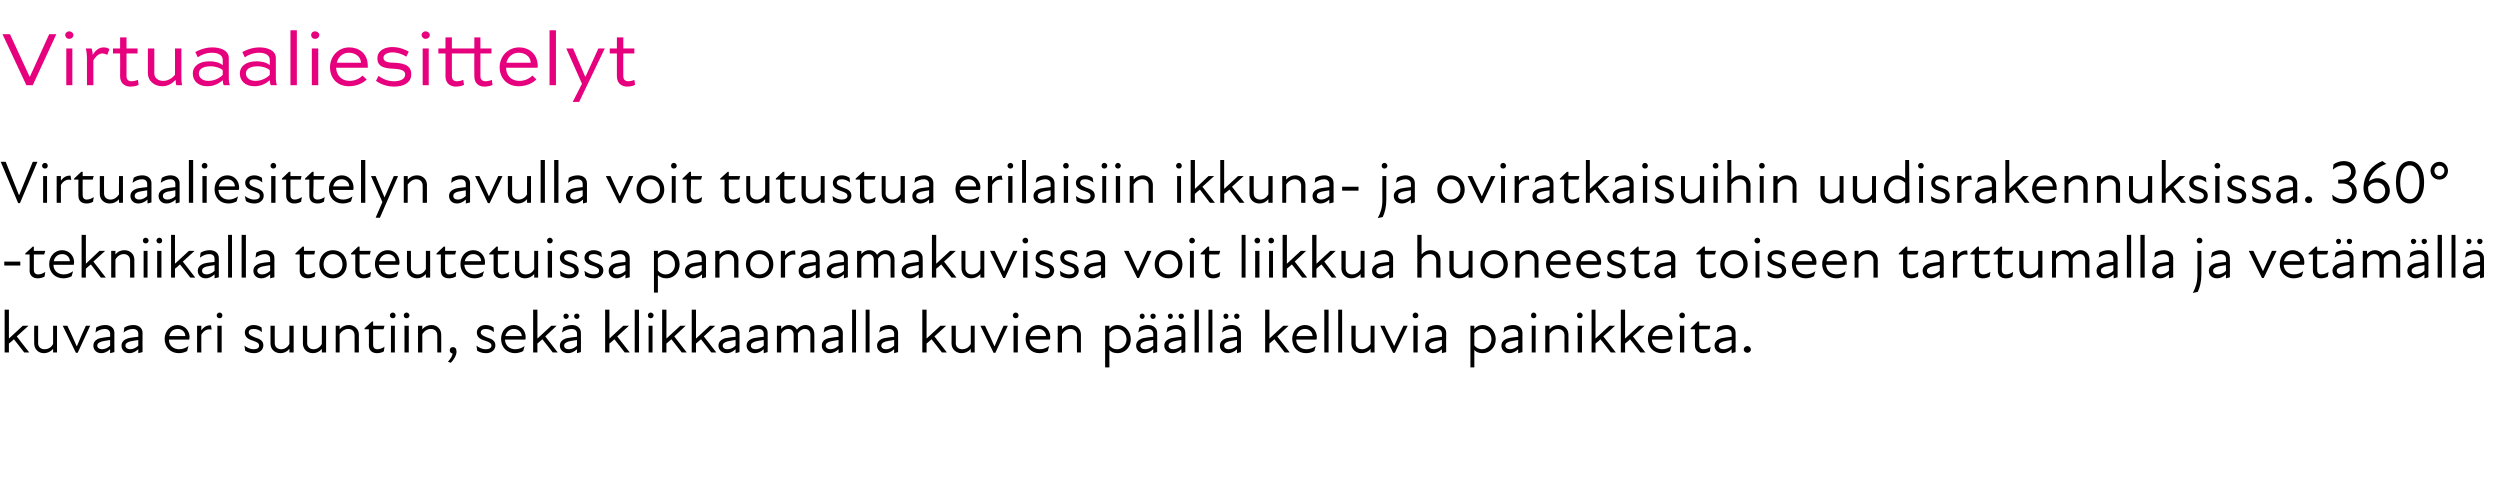
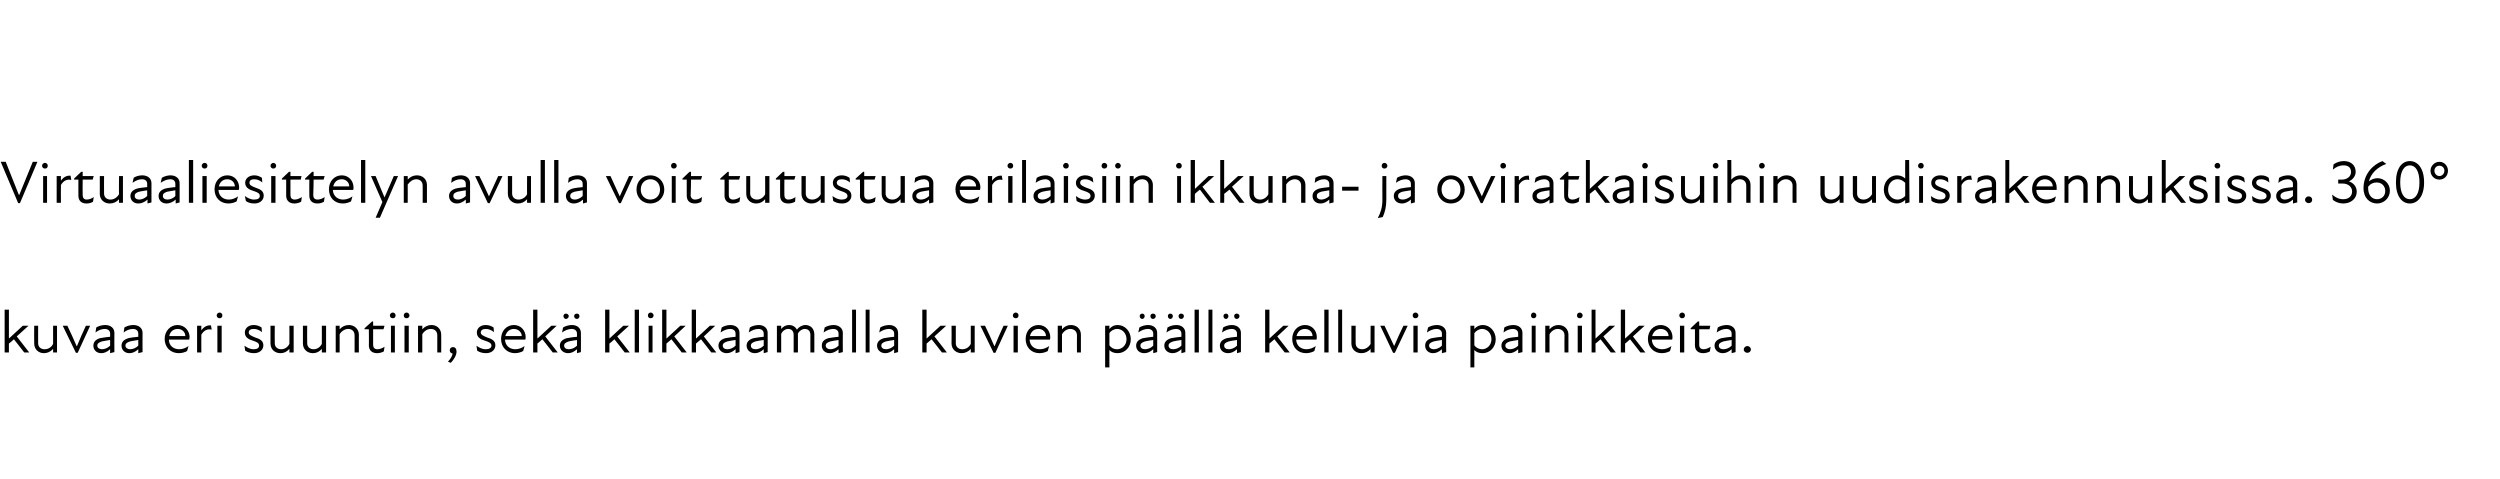
<svg xmlns="http://www.w3.org/2000/svg" version="1.1" width="701.5px" height="134.3px" viewBox="0 -7 701.5 134.3" style="top:-7px">
  <desc>Virtuaaliesittelyt Virtuaaliesittelyn avulla voit tutustua erilaisiin ikkuna ja oviratkaisuihin uudisrakennuksissa. 3...</desc>
  <defs />
  <g id="Polygon223772">
    <path d="M 1.3 79.9 L 2.5 79.9 L 2.5 88 L 6.4 84.4 L 8 84.4 L 4.7 87.4 L 8.2 91.9 L 6.8 91.9 C 6.8 91.9 3.91 88.17 3.9 88.2 C 3.5 88.6 3 89 2.5 89.4 C 2.5 89.37 2.5 91.9 2.5 91.9 L 1.3 91.9 L 1.3 79.9 Z M 12.5 91 C 13.5 91 14.4 90.5 14.9 89.5 C 14.89 89.54 14.9 84.4 14.9 84.4 L 16 84.4 L 16 91.9 L 14.9 91.9 C 14.9 91.9 14.89 90.92 14.9 90.9 C 14.2 91.7 13.3 92.1 12.3 92.1 C 10.8 92.1 9.6 91 9.6 89.4 C 9.55 89.42 9.6 84.4 9.6 84.4 L 10.7 84.4 C 10.7 84.4 10.71 89.25 10.7 89.3 C 10.7 90.4 11.5 91 12.5 91 Z M 17.6 84.4 C 17.6 84.4 18.87 84.39 18.9 84.4 C 19.8 86.3 20.7 88.2 21.5 90.1 C 21.5 90.1 21.6 90.1 21.6 90.1 C 22.4 88.2 23.2 86.3 24.1 84.4 C 24.12 84.39 25.3 84.4 25.3 84.4 L 21.8 92 L 21.3 92 L 17.6 84.4 Z M 30.9 91 C 30 91.8 29.2 92.1 28.4 92.1 C 27.1 92.1 26.2 91.2 26.2 90 C 26.2 89 26.8 88.3 28 87.9 C 28.9 87.7 30 87.6 30.9 87.5 C 30.9 87.5 30.9 86.6 30.9 86.6 C 30.9 85.8 30.3 85.3 29.4 85.3 C 28.5 85.3 27.5 85.7 26.8 86.3 C 26.8 86.3 27 84.9 27 84.9 C 27.6 84.5 28.6 84.2 29.5 84.2 C 31.1 84.2 32.1 85.1 32.1 86.4 C 32.06 86.38 32.1 91.8 32.1 91.8 L 30.9 92.1 C 30.9 92.1 30.92 91.04 30.9 91 Z M 28.6 91 C 29.3 91 30.2 90.7 30.9 90 C 30.9 90 30.9 88.4 30.9 88.4 C 30.1 88.5 29.2 88.7 28.6 88.8 C 27.7 89.1 27.3 89.4 27.3 90 C 27.3 90.6 27.9 91 28.6 91 Z M 38.8 91 C 37.9 91.8 37.1 92.1 36.3 92.1 C 35 92.1 34.1 91.2 34.1 90 C 34.1 89 34.7 88.3 36 87.9 C 36.8 87.7 37.9 87.6 38.8 87.5 C 38.8 87.5 38.8 86.6 38.8 86.6 C 38.8 85.8 38.2 85.3 37.3 85.3 C 36.4 85.3 35.4 85.7 34.7 86.3 C 34.7 86.3 34.9 84.9 34.9 84.9 C 35.5 84.5 36.5 84.2 37.4 84.2 C 39 84.2 40 85.1 40 86.4 C 39.97 86.38 40 91.8 40 91.8 L 38.8 92.1 C 38.8 92.1 38.83 91.04 38.8 91 Z M 36.5 91 C 37.2 91 38.1 90.7 38.8 90 C 38.8 90 38.8 88.4 38.8 88.4 C 38 88.5 37.1 88.7 36.5 88.8 C 35.6 89.1 35.2 89.4 35.2 90 C 35.2 90.6 35.8 91 36.5 91 Z M 46.2 88.1 C 46.2 85.9 47.8 84.2 49.8 84.2 C 51.8 84.2 53.2 85.8 53.2 87.6 C 53.2 87.8 53.1 88 53.1 88.3 C 53.1 88.3 47.4 88.3 47.4 88.3 C 47.4 90.1 48.8 91 50.3 91 C 51.3 91 52.2 90.6 52.9 90.1 C 52.9 90.1 52.5 91.5 52.5 91.5 C 52 91.8 51.1 92.1 50.2 92.1 C 47.9 92.1 46.2 90.5 46.2 88.1 Z M 52 87.3 C 52 86.2 51.1 85.3 49.9 85.3 C 48.6 85.3 47.7 86.1 47.5 87.3 C 47.5 87.3 52 87.3 52 87.3 Z M 55.3 84.4 L 56.5 84.4 C 56.5 84.4 56.46 85.7 56.5 85.7 C 57.2 84.7 58.1 84.2 59.2 84.3 C 59.2 84.3 59.4 85.5 59.4 85.5 C 58.2 85.2 57.2 85.7 56.5 86.9 C 56.46 86.92 56.5 91.9 56.5 91.9 L 55.3 91.9 L 55.3 84.4 Z M 61 84.4 L 62.2 84.4 L 62.2 91.9 L 61 91.9 L 61 84.4 Z M 61.6 80.7 C 62.1 80.7 62.4 81.1 62.4 81.5 C 62.4 82 62.1 82.3 61.6 82.3 C 61.2 82.3 60.8 82 60.8 81.5 C 60.8 81.1 61.2 80.7 61.6 80.7 Z M 68.8 91.4 C 68.8 91.4 68.6 90 68.6 90 C 69.3 90.5 70.1 91 71.2 91 C 72.2 91 72.7 90.6 72.7 90 C 72.7 89.3 72.2 89 71 88.6 C 70 88.3 68.7 87.8 68.7 86.3 C 68.7 85.2 69.6 84.2 71.2 84.2 C 72.1 84.2 72.8 84.5 73.4 84.9 C 73.4 84.9 73.5 86.2 73.5 86.2 C 72.8 85.6 72 85.3 71.2 85.3 C 70.2 85.3 69.8 85.7 69.8 86.3 C 69.8 86.9 70.4 87.2 71.6 87.7 C 72.9 88.1 73.9 88.6 73.9 89.9 C 73.9 91.1 72.9 92.1 71.3 92.1 C 70.2 92.1 69.4 91.8 68.8 91.4 Z M 78.9 91 C 79.8 91 80.7 90.5 81.2 89.5 C 81.24 89.54 81.2 84.4 81.2 84.4 L 82.4 84.4 L 82.4 91.9 L 81.2 91.9 C 81.2 91.9 81.24 90.92 81.2 90.9 C 80.5 91.7 79.7 92.1 78.7 92.1 C 77.1 92.1 75.9 91 75.9 89.4 C 75.9 89.42 75.9 84.4 75.9 84.4 L 77.1 84.4 C 77.1 84.4 77.06 89.25 77.1 89.3 C 77.1 90.4 77.9 91 78.9 91 Z M 88 91 C 88.9 91 89.8 90.5 90.3 89.5 C 90.34 89.54 90.3 84.4 90.3 84.4 L 91.5 84.4 L 91.5 91.9 L 90.3 91.9 C 90.3 91.9 90.34 90.92 90.3 90.9 C 89.6 91.7 88.8 92.1 87.8 92.1 C 86.2 92.1 85 91 85 89.4 C 85 89.42 85 84.4 85 84.4 L 86.2 84.4 C 86.2 84.4 86.15 89.25 86.2 89.3 C 86.2 90.4 87 91 88 91 Z M 97.7 85.3 C 96.8 85.3 95.8 85.9 95.3 86.8 C 95.33 86.79 95.3 91.9 95.3 91.9 L 94.2 91.9 L 94.2 84.4 L 95.3 84.4 C 95.3 84.4 95.33 85.41 95.3 85.4 C 96 84.6 96.9 84.2 97.9 84.2 C 99.4 84.2 100.7 85.3 100.7 86.9 C 100.67 86.91 100.7 91.9 100.7 91.9 L 99.5 91.9 C 99.5 91.9 99.52 87.08 99.5 87.1 C 99.5 85.9 98.7 85.3 97.7 85.3 Z M 103.5 89.9 C 103.55 89.93 103.5 85.4 103.5 85.4 L 102.3 85.4 L 102.3 85.1 L 104.4 83.2 L 104.7 83.2 L 104.7 84.4 L 107.9 84.4 L 107.6 85.4 L 104.7 85.4 C 104.7 85.4 104.72 89.81 104.7 89.8 C 104.7 90.5 105.1 91 105.9 91 C 106.6 91 107.3 90.7 107.9 90.3 C 107.9 90.3 107.7 91.6 107.7 91.6 C 107.2 91.9 106.5 92.1 105.8 92.1 C 104.3 92.1 103.5 91.2 103.5 89.9 Z M 109.7 84.4 L 110.8 84.4 L 110.8 91.9 L 109.7 91.9 L 109.7 84.4 Z M 110.2 80.7 C 110.7 80.7 111 81.1 111 81.5 C 111 82 110.7 82.3 110.2 82.3 C 109.8 82.3 109.4 82 109.4 81.5 C 109.4 81.1 109.8 80.7 110.2 80.7 Z M 113.5 84.4 L 114.7 84.4 L 114.7 91.9 L 113.5 91.9 L 113.5 84.4 Z M 114.1 80.7 C 114.5 80.7 114.9 81.1 114.9 81.5 C 114.9 82 114.5 82.3 114.1 82.3 C 113.6 82.3 113.3 82 113.3 81.5 C 113.3 81.1 113.6 80.7 114.1 80.7 Z M 120.9 85.3 C 119.9 85.3 119 85.9 118.5 86.8 C 118.51 86.79 118.5 91.9 118.5 91.9 L 117.3 91.9 L 117.3 84.4 L 118.5 84.4 C 118.5 84.4 118.51 85.41 118.5 85.4 C 119.2 84.6 120.1 84.2 121.1 84.2 C 122.6 84.2 123.8 85.3 123.8 86.9 C 123.84 86.91 123.8 91.9 123.8 91.9 L 122.7 91.9 C 122.7 91.9 122.69 87.08 122.7 87.1 C 122.7 85.9 121.9 85.3 120.9 85.3 Z M 127 92.2 C 126.5 92.1 126.2 91.8 126.2 91.3 C 126.2 90.7 126.6 90.4 127.1 90.4 C 127.7 90.4 128.1 90.8 128.1 91.7 C 128.1 92.7 127.3 94 126.5 94.8 C 126.5 94.8 125.7 94.5 125.7 94.5 C 126.5 93.6 126.9 92.9 127 92.2 Z M 133.9 91.4 C 133.9 91.4 133.7 90 133.7 90 C 134.4 90.5 135.2 91 136.3 91 C 137.3 91 137.9 90.6 137.9 90 C 137.9 89.3 137.3 89 136.1 88.6 C 135.1 88.3 133.8 87.8 133.8 86.3 C 133.8 85.2 134.7 84.2 136.3 84.2 C 137.2 84.2 137.9 84.5 138.5 84.9 C 138.5 84.9 138.6 86.2 138.6 86.2 C 137.9 85.6 137.1 85.3 136.3 85.3 C 135.4 85.3 134.9 85.7 134.9 86.3 C 134.9 86.9 135.5 87.2 136.7 87.7 C 138 88.1 139 88.6 139 89.9 C 139 91.1 138 92.1 136.4 92.1 C 135.3 92.1 134.5 91.8 133.9 91.4 Z M 140.6 88.1 C 140.6 85.9 142.1 84.2 144.2 84.2 C 146.2 84.2 147.5 85.8 147.5 87.6 C 147.5 87.8 147.5 88 147.4 88.3 C 147.4 88.3 141.7 88.3 141.7 88.3 C 141.8 90.1 143.1 91 144.6 91 C 145.6 91 146.5 90.6 147.2 90.1 C 147.2 90.1 146.8 91.5 146.8 91.5 C 146.3 91.8 145.4 92.1 144.5 92.1 C 142.3 92.1 140.6 90.5 140.6 88.1 Z M 146.4 87.3 C 146.4 86.2 145.4 85.3 144.2 85.3 C 143 85.3 142.1 86.1 141.8 87.3 C 141.8 87.3 146.4 87.3 146.4 87.3 Z M 149.6 79.9 L 150.8 79.9 L 150.8 88 L 154.7 84.4 L 156.2 84.4 L 153 87.4 L 156.5 91.9 L 155.1 91.9 C 155.1 91.9 152.2 88.17 152.2 88.2 C 151.7 88.6 151.3 89 150.8 89.4 C 150.79 89.37 150.8 91.9 150.8 91.9 L 149.6 91.9 L 149.6 79.9 Z M 161.9 91 C 161 91.8 160.2 92.1 159.4 92.1 C 158.1 92.1 157.1 91.2 157.1 90 C 157.1 89 157.7 88.3 159 87.9 C 159.9 87.7 161 87.6 161.9 87.5 C 161.9 87.5 161.9 86.6 161.9 86.6 C 161.9 85.8 161.3 85.3 160.4 85.3 C 159.5 85.3 158.5 85.7 157.7 86.3 C 157.7 86.3 158 84.9 158 84.9 C 158.6 84.5 159.6 84.2 160.5 84.2 C 162 84.2 163 85.1 163 86.4 C 163.04 86.38 163 91.8 163 91.8 L 161.9 92.1 C 161.9 92.1 161.91 91.04 161.9 91 Z M 158.8 81 C 159.2 81 159.6 81.3 159.6 81.7 C 159.6 82.1 159.2 82.5 158.8 82.5 C 158.4 82.5 158.1 82.1 158.1 81.7 C 158.1 81.3 158.4 81 158.8 81 Z M 159.6 91 C 160.3 91 161.2 90.7 161.9 90 C 161.9 90 161.9 88.4 161.9 88.4 C 161.1 88.5 160.1 88.7 159.6 88.8 C 158.7 89.1 158.3 89.4 158.3 90 C 158.3 90.6 158.8 91 159.6 91 Z M 161.9 81 C 162.3 81 162.6 81.3 162.6 81.7 C 162.6 82.1 162.3 82.5 161.9 82.5 C 161.4 82.5 161.1 82.1 161.1 81.7 C 161.1 81.3 161.4 81 161.9 81 Z M 169.8 79.9 L 171 79.9 L 171 88 L 174.9 84.4 L 176.5 84.4 L 173.2 87.4 L 176.7 91.9 L 175.3 91.9 C 175.3 91.9 172.41 88.17 172.4 88.2 C 172 88.6 171.5 89 171 89.4 C 171 89.37 171 91.9 171 91.9 L 169.8 91.9 L 169.8 79.9 Z M 178.1 79.9 L 179.3 79.9 L 179.3 91.9 L 178.1 91.9 L 178.1 79.9 Z M 182 84.4 L 183.1 84.4 L 183.1 91.9 L 182 91.9 L 182 84.4 Z M 182.6 80.7 C 183 80.7 183.4 81.1 183.4 81.5 C 183.4 82 183 82.3 182.6 82.3 C 182.1 82.3 181.8 82 181.8 81.5 C 181.8 81.1 182.1 80.7 182.6 80.7 Z M 185.8 79.9 L 187 79.9 L 187 88 L 190.9 84.4 L 192.4 84.4 L 189.2 87.4 L 192.7 91.9 L 191.3 91.9 C 191.3 91.9 188.39 88.17 188.4 88.2 C 187.9 88.6 187.5 89 187 89.4 C 186.98 89.37 187 91.9 187 91.9 L 185.8 91.9 L 185.8 79.9 Z M 194.1 79.9 L 195.3 79.9 L 195.3 88 L 199.2 84.4 L 200.7 84.4 L 197.5 87.4 L 201 91.9 L 199.6 91.9 C 199.6 91.9 196.69 88.17 196.7 88.2 C 196.2 88.6 195.8 89 195.3 89.4 C 195.28 89.37 195.3 91.9 195.3 91.9 L 194.1 91.9 L 194.1 79.9 Z M 206.4 91 C 205.5 91.8 204.7 92.1 203.9 92.1 C 202.6 92.1 201.6 91.2 201.6 90 C 201.6 89 202.2 88.3 203.5 87.9 C 204.4 87.7 205.5 87.6 206.4 87.5 C 206.4 87.5 206.4 86.6 206.4 86.6 C 206.4 85.8 205.8 85.3 204.9 85.3 C 204 85.3 203 85.7 202.2 86.3 C 202.2 86.3 202.5 84.9 202.5 84.9 C 203.1 84.5 204.1 84.2 204.9 84.2 C 206.5 84.2 207.5 85.1 207.5 86.4 C 207.53 86.38 207.5 91.8 207.5 91.8 L 206.4 92.1 C 206.4 92.1 206.39 91.04 206.4 91 Z M 204.1 91 C 204.8 91 205.7 90.7 206.4 90 C 206.4 90 206.4 88.4 206.4 88.4 C 205.5 88.5 204.6 88.7 204.1 88.8 C 203.2 89.1 202.8 89.4 202.8 90 C 202.8 90.6 203.3 91 204.1 91 Z M 214.3 91 C 213.4 91.8 212.6 92.1 211.8 92.1 C 210.5 92.1 209.5 91.2 209.5 90 C 209.5 89 210.1 88.3 211.4 87.9 C 212.3 87.7 213.4 87.6 214.3 87.5 C 214.3 87.5 214.3 86.6 214.3 86.6 C 214.3 85.8 213.7 85.3 212.8 85.3 C 211.9 85.3 210.9 85.7 210.1 86.3 C 210.1 86.3 210.4 84.9 210.4 84.9 C 211 84.5 212 84.2 212.9 84.2 C 214.4 84.2 215.4 85.1 215.4 86.4 C 215.44 86.38 215.4 91.8 215.4 91.8 L 214.3 92.1 C 214.3 92.1 214.3 91.04 214.3 91 Z M 212 91 C 212.7 91 213.6 90.7 214.3 90 C 214.3 90 214.3 88.4 214.3 88.4 C 213.4 88.5 212.5 88.7 212 88.8 C 211.1 89.1 210.7 89.4 210.7 90 C 210.7 90.6 211.2 91 212 91 Z M 218 84.4 L 219.2 84.4 C 219.2 84.4 219.2 85.33 219.2 85.3 C 219.8 84.6 220.5 84.2 221.4 84.2 C 222.4 84.2 223.2 84.7 223.6 85.5 C 224.2 84.7 225.1 84.2 226 84.2 C 227.4 84.2 228.5 85.2 228.5 86.8 C 228.53 86.82 228.5 91.9 228.5 91.9 L 227.4 91.9 C 227.4 91.9 227.37 86.99 227.4 87 C 227.4 85.8 226.7 85.3 225.8 85.3 C 225.1 85.3 224.3 85.8 223.9 86.6 C 223.87 86.64 223.9 86.8 223.9 86.8 L 223.9 91.9 L 222.7 91.9 C 222.7 91.9 222.71 86.99 222.7 87 C 222.7 85.8 222 85.3 221.2 85.3 C 220.4 85.3 219.6 85.8 219.2 86.7 C 219.2 86.67 219.2 91.9 219.2 91.9 L 218 91.9 L 218 84.4 Z M 235.3 91 C 234.4 91.8 233.6 92.1 232.8 92.1 C 231.5 92.1 230.6 91.2 230.6 90 C 230.6 89 231.1 88.3 232.4 87.9 C 233.3 87.7 234.4 87.6 235.3 87.5 C 235.3 87.5 235.3 86.6 235.3 86.6 C 235.3 85.8 234.7 85.3 233.8 85.3 C 232.9 85.3 231.9 85.7 231.1 86.3 C 231.1 86.3 231.4 84.9 231.4 84.9 C 232 84.5 233 84.2 233.9 84.2 C 235.4 84.2 236.5 85.1 236.5 86.4 C 236.45 86.38 236.5 91.8 236.5 91.8 L 235.3 92.1 C 235.3 92.1 235.31 91.04 235.3 91 Z M 233 91 C 233.7 91 234.6 90.7 235.3 90 C 235.3 90 235.3 88.4 235.3 88.4 C 234.5 88.5 233.5 88.7 233 88.8 C 232.1 89.1 231.7 89.4 231.7 90 C 231.7 90.6 232.3 91 233 91 Z M 239.1 79.9 L 240.2 79.9 L 240.2 91.9 L 239.1 91.9 L 239.1 79.9 Z M 242.9 79.9 L 244 79.9 L 244 91.9 L 242.9 91.9 L 242.9 79.9 Z M 250.9 91 C 250 91.8 249.2 92.1 248.4 92.1 C 247.1 92.1 246.1 91.2 246.1 90 C 246.1 89 246.7 88.3 248 87.9 C 248.9 87.7 250 87.6 250.9 87.5 C 250.9 87.5 250.9 86.6 250.9 86.6 C 250.9 85.8 250.3 85.3 249.4 85.3 C 248.5 85.3 247.5 85.7 246.7 86.3 C 246.7 86.3 247 84.9 247 84.9 C 247.6 84.5 248.6 84.2 249.5 84.2 C 251 84.2 252 85.1 252 86.4 C 252.04 86.38 252 91.8 252 91.8 L 250.9 92.1 C 250.9 92.1 250.9 91.04 250.9 91 Z M 248.6 91 C 249.3 91 250.2 90.7 250.9 90 C 250.9 90 250.9 88.4 250.9 88.4 C 250.1 88.5 249.1 88.7 248.6 88.8 C 247.7 89.1 247.3 89.4 247.3 90 C 247.3 90.6 247.8 91 248.6 91 Z M 258.8 79.9 L 260 79.9 L 260 88 L 263.9 84.4 L 265.5 84.4 L 262.2 87.4 L 265.7 91.9 L 264.3 91.9 C 264.3 91.9 261.41 88.17 261.4 88.2 C 260.9 88.6 260.5 89 260 89.4 C 259.99 89.37 260 91.9 260 91.9 L 258.8 91.9 L 258.8 79.9 Z M 270 91 C 271 91 271.9 90.5 272.4 89.5 C 272.39 89.54 272.4 84.4 272.4 84.4 L 273.5 84.4 L 273.5 91.9 L 272.4 91.9 C 272.4 91.9 272.39 90.92 272.4 90.9 C 271.7 91.7 270.8 92.1 269.8 92.1 C 268.3 92.1 267 91 267 89.4 C 267.05 89.42 267 84.4 267 84.4 L 268.2 84.4 C 268.2 84.4 268.21 89.25 268.2 89.3 C 268.2 90.4 269 91 270 91 Z M 275.1 84.4 C 275.1 84.4 276.37 84.39 276.4 84.4 C 277.3 86.3 278.2 88.2 279 90.1 C 279 90.1 279.1 90.1 279.1 90.1 C 279.9 88.2 280.7 86.3 281.6 84.4 C 281.62 84.39 282.8 84.4 282.8 84.4 L 279.3 92 L 278.8 92 L 275.1 84.4 Z M 284.4 84.4 L 285.6 84.4 L 285.6 91.9 L 284.4 91.9 L 284.4 84.4 Z M 285 80.7 C 285.5 80.7 285.8 81.1 285.8 81.5 C 285.8 82 285.5 82.3 285 82.3 C 284.6 82.3 284.2 82 284.2 81.5 C 284.2 81.1 284.6 80.7 285 80.7 Z M 287.8 88.1 C 287.8 85.9 289.3 84.2 291.4 84.2 C 293.4 84.2 294.7 85.8 294.7 87.6 C 294.7 87.8 294.7 88 294.6 88.3 C 294.6 88.3 288.9 88.3 288.9 88.3 C 289 90.1 290.3 91 291.8 91 C 292.8 91 293.7 90.6 294.4 90.1 C 294.4 90.1 294 91.5 294 91.5 C 293.5 91.8 292.6 92.1 291.7 92.1 C 289.4 92.1 287.8 90.5 287.8 88.1 Z M 293.5 87.3 C 293.5 86.2 292.6 85.3 291.4 85.3 C 290.1 85.3 289.3 86.1 289 87.3 C 289 87.3 293.5 87.3 293.5 87.3 Z M 300.3 85.3 C 299.4 85.3 298.5 85.9 298 86.8 C 297.97 86.79 298 91.9 298 91.9 L 296.8 91.9 L 296.8 84.4 L 298 84.4 C 298 84.4 297.97 85.41 298 85.4 C 298.7 84.6 299.5 84.2 300.5 84.2 C 302.1 84.2 303.3 85.3 303.3 86.9 C 303.31 86.91 303.3 91.9 303.3 91.9 L 302.2 91.9 C 302.2 91.9 302.15 87.08 302.2 87.1 C 302.2 85.9 301.3 85.3 300.3 85.3 Z M 313.6 92.1 C 312.5 92.1 311.7 91.7 311.3 91.2 C 311.27 91.24 311.3 96.1 311.3 96.1 L 310.1 96.1 L 310.1 84.4 L 311.3 84.4 C 311.3 84.4 311.27 85.29 311.3 85.3 C 312 84.5 312.7 84.2 313.6 84.2 C 315.7 84.2 317.3 86 317.3 88.2 C 317.3 90.4 315.7 92.1 313.6 92.1 Z M 313.5 91 C 314.8 91 316.1 89.9 316.1 88.2 C 316.1 86.4 314.8 85.3 313.5 85.3 C 312.6 85.3 311.7 85.8 311.3 86.5 C 311.3 86.5 311.3 89.9 311.3 89.9 C 311.7 90.5 312.4 91 313.5 91 Z M 323.6 91 C 322.7 91.8 321.9 92.1 321.1 92.1 C 319.7 92.1 318.8 91.2 318.8 90 C 318.8 89 319.4 88.3 320.7 87.9 C 321.6 87.7 322.7 87.6 323.6 87.5 C 323.6 87.5 323.6 86.6 323.6 86.6 C 323.6 85.8 323 85.3 322.1 85.3 C 321.2 85.3 320.2 85.7 319.4 86.3 C 319.4 86.3 319.7 84.9 319.7 84.9 C 320.3 84.5 321.3 84.2 322.1 84.2 C 323.7 84.2 324.7 85.1 324.7 86.4 C 324.73 86.38 324.7 91.8 324.7 91.8 L 323.6 92.1 C 323.6 92.1 323.59 91.04 323.6 91 Z M 320.5 81 C 320.9 81 321.2 81.3 321.2 81.7 C 321.2 82.1 320.9 82.5 320.5 82.5 C 320.1 82.5 319.8 82.1 319.8 81.7 C 319.8 81.3 320.1 81 320.5 81 Z M 321.3 91 C 322 91 322.9 90.7 323.6 90 C 323.6 90 323.6 88.4 323.6 88.4 C 322.7 88.5 321.8 88.7 321.3 88.8 C 320.4 89.1 320 89.4 320 90 C 320 90.6 320.5 91 321.3 91 Z M 323.5 81 C 324 81 324.3 81.3 324.3 81.7 C 324.3 82.1 324 82.5 323.5 82.5 C 323.1 82.5 322.8 82.1 322.8 81.7 C 322.8 81.3 323.1 81 323.5 81 Z M 331.5 91 C 330.6 91.8 329.8 92.1 329 92.1 C 327.7 92.1 326.7 91.2 326.7 90 C 326.7 89 327.3 88.3 328.6 87.9 C 329.5 87.7 330.6 87.6 331.5 87.5 C 331.5 87.5 331.5 86.6 331.5 86.6 C 331.5 85.8 330.9 85.3 330 85.3 C 329.1 85.3 328.1 85.7 327.3 86.3 C 327.3 86.3 327.6 84.9 327.6 84.9 C 328.2 84.5 329.2 84.2 330.1 84.2 C 331.6 84.2 332.6 85.1 332.6 86.4 C 332.63 86.38 332.6 91.8 332.6 91.8 L 331.5 92.1 C 331.5 92.1 331.5 91.04 331.5 91 Z M 328.4 81 C 328.8 81 329.1 81.3 329.1 81.7 C 329.1 82.1 328.8 82.5 328.4 82.5 C 328 82.5 327.7 82.1 327.7 81.7 C 327.7 81.3 328 81 328.4 81 Z M 329.2 91 C 329.9 91 330.8 90.7 331.5 90 C 331.5 90 331.5 88.4 331.5 88.4 C 330.6 88.5 329.7 88.7 329.2 88.8 C 328.3 89.1 327.9 89.4 327.9 90 C 327.9 90.6 328.4 91 329.2 91 Z M 331.4 81 C 331.9 81 332.2 81.3 332.2 81.7 C 332.2 82.1 331.9 82.5 331.4 82.5 C 331 82.5 330.7 82.1 330.7 81.7 C 330.7 81.3 331 81 331.4 81 Z M 335.2 79.9 L 336.4 79.9 L 336.4 91.9 L 335.2 91.9 L 335.2 79.9 Z M 339.1 79.9 L 340.2 79.9 L 340.2 91.9 L 339.1 91.9 L 339.1 79.9 Z M 347.1 91 C 346.2 91.8 345.4 92.1 344.6 92.1 C 343.2 92.1 342.3 91.2 342.3 90 C 342.3 89 342.9 88.3 344.2 87.9 C 345.1 87.7 346.1 87.6 347.1 87.5 C 347.1 87.5 347.1 86.6 347.1 86.6 C 347.1 85.8 346.5 85.3 345.6 85.3 C 344.7 85.3 343.7 85.7 342.9 86.3 C 342.9 86.3 343.2 84.9 343.2 84.9 C 343.8 84.5 344.8 84.2 345.6 84.2 C 347.2 84.2 348.2 85.1 348.2 86.4 C 348.22 86.38 348.2 91.8 348.2 91.8 L 347.1 92.1 C 347.1 92.1 347.08 91.04 347.1 91 Z M 344 81 C 344.4 81 344.7 81.3 344.7 81.7 C 344.7 82.1 344.4 82.5 344 82.5 C 343.6 82.5 343.3 82.1 343.3 81.7 C 343.3 81.3 343.6 81 344 81 Z M 344.8 91 C 345.5 91 346.4 90.7 347.1 90 C 347.1 90 347.1 88.4 347.1 88.4 C 346.2 88.5 345.3 88.7 344.8 88.8 C 343.9 89.1 343.5 89.4 343.5 90 C 343.5 90.6 344 91 344.8 91 Z M 347 81 C 347.5 81 347.8 81.3 347.8 81.7 C 347.8 82.1 347.5 82.5 347 82.5 C 346.6 82.5 346.3 82.1 346.3 81.7 C 346.3 81.3 346.6 81 347 81 Z M 355 79.9 L 356.2 79.9 L 356.2 88 L 360.1 84.4 L 361.6 84.4 L 358.4 87.4 L 361.9 91.9 L 360.5 91.9 C 360.5 91.9 357.59 88.17 357.6 88.2 C 357.1 88.6 356.7 89 356.2 89.4 C 356.18 89.37 356.2 91.9 356.2 91.9 L 355 91.9 L 355 79.9 Z M 362.6 88.1 C 362.6 85.9 364.1 84.2 366.2 84.2 C 368.2 84.2 369.5 85.8 369.5 87.6 C 369.5 87.8 369.5 88 369.4 88.3 C 369.4 88.3 363.7 88.3 363.7 88.3 C 363.8 90.1 365.1 91 366.6 91 C 367.6 91 368.5 90.6 369.2 90.1 C 369.2 90.1 368.8 91.5 368.8 91.5 C 368.3 91.8 367.4 92.1 366.5 92.1 C 364.2 92.1 362.6 90.5 362.6 88.1 Z M 368.3 87.3 C 368.3 86.2 367.4 85.3 366.2 85.3 C 364.9 85.3 364.1 86.1 363.8 87.3 C 363.8 87.3 368.3 87.3 368.3 87.3 Z M 371.6 79.9 L 372.8 79.9 L 372.8 91.9 L 371.6 91.9 L 371.6 79.9 Z M 375.5 79.9 L 376.6 79.9 L 376.6 91.9 L 375.5 91.9 L 375.5 79.9 Z M 382.2 91 C 383.1 91 384 90.5 384.6 89.5 C 384.55 89.54 384.6 84.4 384.6 84.4 L 385.7 84.4 L 385.7 91.9 L 384.6 91.9 C 384.6 91.9 384.55 90.92 384.6 90.9 C 383.9 91.7 383 92.1 382 92.1 C 380.4 92.1 379.2 91 379.2 89.4 C 379.21 89.42 379.2 84.4 379.2 84.4 L 380.4 84.4 C 380.4 84.4 380.37 89.25 380.4 89.3 C 380.4 90.4 381.2 91 382.2 91 Z M 387.3 84.4 C 387.3 84.4 388.53 84.39 388.5 84.4 C 389.4 86.3 390.3 88.2 391.2 90.1 C 391.2 90.1 391.2 90.1 391.2 90.1 C 392 88.2 392.9 86.3 393.8 84.4 C 393.78 84.39 395 84.4 395 84.4 L 391.4 92 L 390.9 92 L 387.3 84.4 Z M 396.6 84.4 L 397.8 84.4 L 397.8 91.9 L 396.6 91.9 L 396.6 84.4 Z M 397.2 80.7 C 397.6 80.7 398 81.1 398 81.5 C 398 82 397.6 82.3 397.2 82.3 C 396.7 82.3 396.4 82 396.4 81.5 C 396.4 81.1 396.7 80.7 397.2 80.7 Z M 404.6 91 C 403.7 91.8 402.9 92.1 402.1 92.1 C 400.8 92.1 399.9 91.2 399.9 90 C 399.9 89 400.4 88.3 401.7 87.9 C 402.6 87.7 403.7 87.6 404.6 87.5 C 404.6 87.5 404.6 86.6 404.6 86.6 C 404.6 85.8 404 85.3 403.1 85.3 C 402.2 85.3 401.2 85.7 400.4 86.3 C 400.4 86.3 400.7 84.9 400.7 84.9 C 401.3 84.5 402.3 84.2 403.2 84.2 C 404.7 84.2 405.8 85.1 405.8 86.4 C 405.75 86.38 405.8 91.8 405.8 91.8 L 404.6 92.1 C 404.6 92.1 404.61 91.04 404.6 91 Z M 402.3 91 C 403 91 403.9 90.7 404.6 90 C 404.6 90 404.6 88.4 404.6 88.4 C 403.8 88.5 402.8 88.7 402.3 88.8 C 401.4 89.1 401 89.4 401 90 C 401 90.6 401.6 91 402.3 91 Z M 416 92.1 C 414.9 92.1 414.1 91.7 413.7 91.2 C 413.71 91.24 413.7 96.1 413.7 96.1 L 412.6 96.1 L 412.6 84.4 L 413.7 84.4 C 413.7 84.4 413.71 85.29 413.7 85.3 C 414.4 84.5 415.2 84.2 416.1 84.2 C 418.1 84.2 419.7 86 419.7 88.2 C 419.7 90.4 418.1 92.1 416 92.1 Z M 415.9 91 C 417.2 91 418.5 89.9 418.5 88.2 C 418.5 86.4 417.2 85.3 415.9 85.3 C 415 85.3 414.2 85.8 413.7 86.5 C 413.7 86.5 413.7 89.9 413.7 89.9 C 414.1 90.5 414.9 91 415.9 91 Z M 426 91 C 425.1 91.8 424.3 92.1 423.5 92.1 C 422.2 92.1 421.3 91.2 421.3 90 C 421.3 89 421.9 88.3 423.2 87.9 C 424 87.7 425.1 87.6 426 87.5 C 426 87.5 426 86.6 426 86.6 C 426 85.8 425.4 85.3 424.5 85.3 C 423.6 85.3 422.6 85.7 421.9 86.3 C 421.9 86.3 422.1 84.9 422.1 84.9 C 422.7 84.5 423.7 84.2 424.6 84.2 C 426.2 84.2 427.2 85.1 427.2 86.4 C 427.17 86.38 427.2 91.8 427.2 91.8 L 426 92.1 C 426 92.1 426.03 91.04 426 91 Z M 423.7 91 C 424.4 91 425.3 90.7 426 90 C 426 90 426 88.4 426 88.4 C 425.2 88.5 424.3 88.7 423.7 88.8 C 422.8 89.1 422.4 89.4 422.4 90 C 422.4 90.6 423 91 423.7 91 Z M 429.8 84.4 L 430.9 84.4 L 430.9 91.9 L 429.8 91.9 L 429.8 84.4 Z M 430.3 80.7 C 430.8 80.7 431.1 81.1 431.1 81.5 C 431.1 82 430.8 82.3 430.3 82.3 C 429.9 82.3 429.6 82 429.6 81.5 C 429.6 81.1 429.9 80.7 430.3 80.7 Z M 437.1 85.3 C 436.2 85.3 435.3 85.9 434.8 86.8 C 434.77 86.79 434.8 91.9 434.8 91.9 L 433.6 91.9 L 433.6 84.4 L 434.8 84.4 C 434.8 84.4 434.77 85.41 434.8 85.4 C 435.5 84.6 436.3 84.2 437.3 84.2 C 438.9 84.2 440.1 85.3 440.1 86.9 C 440.11 86.91 440.1 91.9 440.1 91.9 L 439 91.9 C 439 91.9 438.95 87.08 439 87.1 C 439 85.9 438.1 85.3 437.1 85.3 Z M 442.7 84.4 L 443.9 84.4 L 443.9 91.9 L 442.7 91.9 L 442.7 84.4 Z M 443.3 80.7 C 443.7 80.7 444.1 81.1 444.1 81.5 C 444.1 82 443.7 82.3 443.3 82.3 C 442.8 82.3 442.5 82 442.5 81.5 C 442.5 81.1 442.8 80.7 443.3 80.7 Z M 446.6 79.9 L 447.7 79.9 L 447.7 88 L 451.6 84.4 L 453.2 84.4 L 449.9 87.4 L 453.4 91.9 L 452 91.9 C 452 91.9 449.12 88.17 449.1 88.2 C 448.7 88.6 448.2 89 447.7 89.4 C 447.71 89.37 447.7 91.9 447.7 91.9 L 446.6 91.9 L 446.6 79.9 Z M 454.8 79.9 L 456 79.9 L 456 88 L 459.9 84.4 L 461.5 84.4 L 458.2 87.4 L 461.7 91.9 L 460.3 91.9 C 460.3 91.9 457.41 88.17 457.4 88.2 C 457 88.6 456.5 89 456 89.4 C 456 89.37 456 91.9 456 91.9 L 454.8 91.9 L 454.8 79.9 Z M 462.4 88.1 C 462.4 85.9 463.9 84.2 466 84.2 C 468 84.2 469.3 85.8 469.3 87.6 C 469.3 87.8 469.3 88 469.2 88.3 C 469.2 88.3 463.5 88.3 463.5 88.3 C 463.6 90.1 464.9 91 466.4 91 C 467.4 91 468.3 90.6 469 90.1 C 469 90.1 468.6 91.5 468.6 91.5 C 468.1 91.8 467.3 92.1 466.3 92.1 C 464.1 92.1 462.4 90.5 462.4 88.1 Z M 468.2 87.3 C 468.2 86.2 467.3 85.3 466 85.3 C 464.8 85.3 463.9 86.1 463.6 87.3 C 463.6 87.3 468.2 87.3 468.2 87.3 Z M 471.4 84.4 L 472.6 84.4 L 472.6 91.9 L 471.4 91.9 L 471.4 84.4 Z M 472 80.7 C 472.5 80.7 472.8 81.1 472.8 81.5 C 472.8 82 472.5 82.3 472 82.3 C 471.6 82.3 471.2 82 471.2 81.5 C 471.2 81.1 471.6 80.7 472 80.7 Z M 475.6 89.9 C 475.62 89.93 475.6 85.4 475.6 85.4 L 474.4 85.4 L 474.4 85.1 L 476.4 83.2 L 476.8 83.2 L 476.8 84.4 L 479.9 84.4 L 479.7 85.4 L 476.8 85.4 C 476.8 85.4 476.79 89.81 476.8 89.8 C 476.8 90.5 477.2 91 478 91 C 478.7 91 479.4 90.7 480 90.3 C 480 90.3 479.8 91.6 479.8 91.6 C 479.3 91.9 478.6 92.1 477.9 92.1 C 476.4 92.1 475.6 91.2 475.6 89.9 Z M 485.9 91 C 485 91.8 484.2 92.1 483.4 92.1 C 482.1 92.1 481.1 91.2 481.1 90 C 481.1 89 481.7 88.3 483 87.9 C 483.9 87.7 485 87.6 485.9 87.5 C 485.9 87.5 485.9 86.6 485.9 86.6 C 485.9 85.8 485.3 85.3 484.4 85.3 C 483.5 85.3 482.5 85.7 481.7 86.3 C 481.7 86.3 482 84.9 482 84.9 C 482.6 84.5 483.6 84.2 484.5 84.2 C 486 84.2 487 85.1 487 86.4 C 487.04 86.38 487 91.8 487 91.8 L 485.9 92.1 C 485.9 92.1 485.9 91.04 485.9 91 Z M 483.6 91 C 484.3 91 485.2 90.7 485.9 90 C 485.9 90 485.9 88.4 485.9 88.4 C 485.1 88.5 484.1 88.7 483.6 88.8 C 482.7 89.1 482.3 89.4 482.3 90 C 482.3 90.6 482.8 91 483.6 91 Z M 489.3 91.1 C 489.3 90.5 489.8 90.1 490.3 90.1 C 490.8 90.1 491.3 90.5 491.3 91.1 C 491.3 91.6 490.8 92 490.3 92 C 489.8 92 489.3 91.6 489.3 91.1 Z " stroke="none" fill="#000" />
  </g>
  <g id="Polygon223771">
-     <path d="M 1.2 66.4 L 5.7 66.4 L 5.7 67.5 L 1.2 67.5 L 1.2 66.4 Z M 8.3 68.9 C 8.35 68.93 8.3 64.4 8.3 64.4 L 7.1 64.4 L 7.1 64.1 L 9.2 62.2 L 9.5 62.2 L 9.5 63.4 L 12.7 63.4 L 12.4 64.4 L 9.5 64.4 C 9.5 64.4 9.52 68.81 9.5 68.8 C 9.5 69.5 9.9 70 10.7 70 C 11.4 70 12.1 69.7 12.7 69.3 C 12.7 69.3 12.5 70.6 12.5 70.6 C 12 70.9 11.3 71.1 10.6 71.1 C 9.1 71.1 8.3 70.2 8.3 68.9 Z M 13.8 67.1 C 13.8 64.9 15.4 63.2 17.4 63.2 C 19.4 63.2 20.8 64.8 20.8 66.6 C 20.8 66.8 20.7 67 20.7 67.3 C 20.7 67.3 15 67.3 15 67.3 C 15 69.1 16.4 70 17.9 70 C 18.9 70 19.8 69.6 20.5 69.1 C 20.5 69.1 20.1 70.5 20.1 70.5 C 19.6 70.8 18.7 71.1 17.8 71.1 C 15.5 71.1 13.8 69.5 13.8 67.1 Z M 19.6 66.3 C 19.6 65.2 18.7 64.3 17.5 64.3 C 16.2 64.3 15.3 65.1 15.1 66.3 C 15.1 66.3 19.6 66.3 19.6 66.3 Z M 22.9 58.9 L 24.1 58.9 L 24.1 67 L 27.9 63.4 L 29.5 63.4 L 26.2 66.4 L 29.7 70.9 L 28.3 70.9 C 28.3 70.9 25.47 67.17 25.5 67.2 C 25 67.6 24.5 68 24.1 68.4 C 24.06 68.37 24.1 70.9 24.1 70.9 L 22.9 70.9 L 22.9 58.9 Z M 34.7 64.3 C 33.8 64.3 32.9 64.9 32.4 65.8 C 32.35 65.79 32.4 70.9 32.4 70.9 L 31.2 70.9 L 31.2 63.4 L 32.4 63.4 C 32.4 63.4 32.35 64.41 32.4 64.4 C 33 63.6 33.9 63.2 34.9 63.2 C 36.5 63.2 37.7 64.3 37.7 65.9 C 37.69 65.91 37.7 70.9 37.7 70.9 L 36.5 70.9 C 36.5 70.9 36.53 66.08 36.5 66.1 C 36.5 64.9 35.7 64.3 34.7 64.3 Z M 40.3 63.4 L 41.4 63.4 L 41.4 70.9 L 40.3 70.9 L 40.3 63.4 Z M 40.9 59.7 C 41.3 59.7 41.7 60.1 41.7 60.5 C 41.7 61 41.3 61.3 40.9 61.3 C 40.4 61.3 40.1 61 40.1 60.5 C 40.1 60.1 40.4 59.7 40.9 59.7 Z M 44.1 63.4 L 45.3 63.4 L 45.3 70.9 L 44.1 70.9 L 44.1 63.4 Z M 44.7 59.7 C 45.2 59.7 45.5 60.1 45.5 60.5 C 45.5 61 45.2 61.3 44.7 61.3 C 44.3 61.3 43.9 61 43.9 60.5 C 43.9 60.1 44.3 59.7 44.7 59.7 Z M 48 58.9 L 49.1 58.9 L 49.1 67 L 53 63.4 L 54.6 63.4 L 51.3 66.4 L 54.8 70.9 L 53.4 70.9 C 53.4 70.9 50.54 67.17 50.5 67.2 C 50.1 67.6 49.6 68 49.1 68.4 C 49.13 68.37 49.1 70.9 49.1 70.9 L 48 70.9 L 48 58.9 Z M 60.2 70 C 59.3 70.8 58.5 71.1 57.7 71.1 C 56.4 71.1 55.5 70.2 55.5 69 C 55.5 68 56.1 67.3 57.4 66.9 C 58.2 66.7 59.3 66.6 60.2 66.5 C 60.2 66.5 60.2 65.6 60.2 65.6 C 60.2 64.8 59.7 64.3 58.7 64.3 C 57.8 64.3 56.9 64.7 56.1 65.3 C 56.1 65.3 56.3 63.9 56.3 63.9 C 56.9 63.5 57.9 63.2 58.8 63.2 C 60.4 63.2 61.4 64.1 61.4 65.4 C 61.39 65.38 61.4 70.8 61.4 70.8 L 60.2 71.1 C 60.2 71.1 60.25 70.04 60.2 70 Z M 58 70 C 58.6 70 59.5 69.7 60.2 69 C 60.2 69 60.2 67.4 60.2 67.4 C 59.4 67.5 58.5 67.7 57.9 67.8 C 57 68.1 56.7 68.4 56.7 69 C 56.7 69.6 57.2 70 58 70 Z M 64 58.9 L 65.1 58.9 L 65.1 70.9 L 64 70.9 L 64 58.9 Z M 67.8 58.9 L 69 58.9 L 69 70.9 L 67.8 70.9 L 67.8 58.9 Z M 75.8 70 C 74.9 70.8 74.1 71.1 73.3 71.1 C 72 71.1 71.1 70.2 71.1 69 C 71.1 68 71.7 67.3 73 66.9 C 73.8 66.7 74.9 66.6 75.8 66.5 C 75.8 66.5 75.8 65.6 75.8 65.6 C 75.8 64.8 75.2 64.3 74.3 64.3 C 73.4 64.3 72.5 64.7 71.7 65.3 C 71.7 65.3 71.9 63.9 71.9 63.9 C 72.5 63.5 73.5 63.2 74.4 63.2 C 76 63.2 77 64.1 77 65.4 C 76.98 65.38 77 70.8 77 70.8 L 75.8 71.1 C 75.8 71.1 75.84 70.04 75.8 70 Z M 73.5 70 C 74.2 70 75.1 69.7 75.8 69 C 75.8 69 75.8 67.4 75.8 67.4 C 75 67.5 74.1 67.7 73.5 67.8 C 72.6 68.1 72.2 68.4 72.2 69 C 72.2 69.6 72.8 70 73.5 70 Z M 84.1 68.9 C 84.12 68.93 84.1 64.4 84.1 64.4 L 82.9 64.4 L 82.9 64.1 L 84.9 62.2 L 85.3 62.2 L 85.3 63.4 L 88.4 63.4 L 88.2 64.4 L 85.3 64.4 C 85.3 64.4 85.29 68.81 85.3 68.8 C 85.3 69.5 85.7 70 86.5 70 C 87.2 70 87.9 69.7 88.5 69.3 C 88.5 69.3 88.3 70.6 88.3 70.6 C 87.8 70.9 87.1 71.1 86.4 71.1 C 84.9 71.1 84.1 70.2 84.1 68.9 Z M 89.6 67.2 C 89.6 64.9 91.2 63.2 93.4 63.2 C 95.7 63.2 97.3 64.9 97.3 67.2 C 97.3 69.4 95.7 71.1 93.4 71.1 C 91.2 71.1 89.6 69.4 89.6 67.2 Z M 93.4 70 C 94.9 70 96.1 68.9 96.1 67.2 C 96.1 65.4 94.9 64.3 93.4 64.3 C 92 64.3 90.8 65.4 90.8 67.2 C 90.8 68.9 92 70 93.4 70 Z M 99.7 68.9 C 99.7 68.93 99.7 64.4 99.7 64.4 L 98.5 64.4 L 98.5 64.1 L 100.5 62.2 L 100.9 62.2 L 100.9 63.4 L 104 63.4 L 103.8 64.4 L 100.9 64.4 C 100.9 64.4 100.88 68.81 100.9 68.8 C 100.9 69.5 101.3 70 102.1 70 C 102.8 70 103.4 69.7 104.1 69.3 C 104.1 69.3 103.9 70.6 103.9 70.6 C 103.4 70.9 102.7 71.1 102 71.1 C 100.5 71.1 99.7 70.2 99.7 68.9 Z M 105.2 67.1 C 105.2 64.9 106.7 63.2 108.8 63.2 C 110.8 63.2 112.1 64.8 112.1 66.6 C 112.1 66.8 112.1 67 112 67.3 C 112 67.3 106.3 67.3 106.3 67.3 C 106.4 69.1 107.8 70 109.2 70 C 110.3 70 111.1 69.6 111.8 69.1 C 111.8 69.1 111.4 70.5 111.4 70.5 C 110.9 70.8 110.1 71.1 109.2 71.1 C 106.9 71.1 105.2 69.5 105.2 67.1 Z M 111 66.3 C 111 65.2 110.1 64.3 108.8 64.3 C 107.6 64.3 106.7 65.1 106.4 66.3 C 106.4 66.3 111 66.3 111 66.3 Z M 117.2 70 C 118.1 70 119 69.5 119.5 68.5 C 119.51 68.54 119.5 63.4 119.5 63.4 L 120.7 63.4 L 120.7 70.9 L 119.5 70.9 C 119.5 70.9 119.51 69.92 119.5 69.9 C 118.8 70.7 118 71.1 117 71.1 C 115.4 71.1 114.2 70 114.2 68.4 C 114.17 68.42 114.2 63.4 114.2 63.4 L 115.3 63.4 C 115.3 63.4 115.33 68.25 115.3 68.3 C 115.3 69.4 116.2 70 117.2 70 Z M 123.7 68.9 C 123.69 68.93 123.7 64.4 123.7 64.4 L 122.5 64.4 L 122.5 64.1 L 124.5 62.2 L 124.9 62.2 L 124.9 63.4 L 128 63.4 L 127.7 64.4 L 124.9 64.4 C 124.9 64.4 124.86 68.81 124.9 68.8 C 124.9 69.5 125.3 70 126 70 C 126.8 70 127.4 69.7 128 69.3 C 128 69.3 127.9 70.6 127.9 70.6 C 127.4 70.9 126.7 71.1 126 71.1 C 124.4 71.1 123.7 70.2 123.7 68.9 Z M 129.2 67.1 C 129.2 64.9 130.7 63.2 132.8 63.2 C 134.8 63.2 136.1 64.8 136.1 66.6 C 136.1 66.8 136.1 67 136 67.3 C 136 67.3 130.3 67.3 130.3 67.3 C 130.4 69.1 131.7 70 133.2 70 C 134.2 70 135.1 69.6 135.8 69.1 C 135.8 69.1 135.4 70.5 135.4 70.5 C 134.9 70.8 134.1 71.1 133.1 71.1 C 130.9 71.1 129.2 69.5 129.2 67.1 Z M 135 66.3 C 135 65.2 134.1 64.3 132.8 64.3 C 131.6 64.3 130.7 65.1 130.4 66.3 C 130.4 66.3 135 66.3 135 66.3 Z M 138.5 68.9 C 138.51 68.93 138.5 64.4 138.5 64.4 L 137.3 64.4 L 137.3 64.1 L 139.3 62.2 L 139.7 62.2 L 139.7 63.4 L 142.8 63.4 L 142.6 64.4 L 139.7 64.4 C 139.7 64.4 139.69 68.81 139.7 68.8 C 139.7 69.5 140.1 70 140.9 70 C 141.6 70 142.3 69.7 142.9 69.3 C 142.9 69.3 142.7 70.6 142.7 70.6 C 142.2 70.9 141.5 71.1 140.8 71.1 C 139.3 71.1 138.5 70.2 138.5 68.9 Z M 147.5 70 C 148.5 70 149.4 69.5 149.9 68.5 C 149.89 68.54 149.9 63.4 149.9 63.4 L 151 63.4 L 151 70.9 L 149.9 70.9 C 149.9 70.9 149.89 69.92 149.9 69.9 C 149.2 70.7 148.3 71.1 147.3 71.1 C 145.8 71.1 144.5 70 144.5 68.4 C 144.55 68.42 144.5 63.4 144.5 63.4 L 145.7 63.4 C 145.7 63.4 145.71 68.25 145.7 68.3 C 145.7 69.4 146.5 70 147.5 70 Z M 153.7 63.4 L 154.9 63.4 L 154.9 70.9 L 153.7 70.9 L 153.7 63.4 Z M 154.3 59.7 C 154.7 59.7 155.1 60.1 155.1 60.5 C 155.1 61 154.7 61.3 154.3 61.3 C 153.9 61.3 153.5 61 153.5 60.5 C 153.5 60.1 153.9 59.7 154.3 59.7 Z M 157.3 70.4 C 157.3 70.4 157.1 69 157.1 69 C 157.8 69.5 158.6 70 159.7 70 C 160.7 70 161.2 69.6 161.2 69 C 161.2 68.3 160.7 68 159.5 67.6 C 158.5 67.3 157.1 66.8 157.1 65.3 C 157.1 64.2 158.1 63.2 159.7 63.2 C 160.6 63.2 161.3 63.5 161.8 63.9 C 161.8 63.9 162 65.2 162 65.2 C 161.2 64.6 160.5 64.3 159.7 64.3 C 158.7 64.3 158.3 64.7 158.3 65.3 C 158.3 65.9 158.9 66.2 160.1 66.7 C 161.4 67.1 162.4 67.6 162.4 68.9 C 162.4 70.1 161.4 71.1 159.7 71.1 C 158.7 71.1 157.9 70.8 157.3 70.4 Z M 164.2 70.4 C 164.2 70.4 164 69 164 69 C 164.7 69.5 165.5 70 166.6 70 C 167.6 70 168.1 69.6 168.1 69 C 168.1 68.3 167.6 68 166.4 67.6 C 165.4 67.3 164 66.8 164 65.3 C 164 64.2 165 63.2 166.6 63.2 C 167.5 63.2 168.2 63.5 168.7 63.9 C 168.7 63.9 168.9 65.2 168.9 65.2 C 168.1 64.6 167.4 64.3 166.6 64.3 C 165.6 64.3 165.2 64.7 165.2 65.3 C 165.2 65.9 165.8 66.2 167 66.7 C 168.3 67.1 169.3 67.6 169.3 68.9 C 169.3 70.1 168.3 71.1 166.6 71.1 C 165.6 71.1 164.8 70.8 164.2 70.4 Z M 175.5 70 C 174.6 70.8 173.8 71.1 173 71.1 C 171.7 71.1 170.8 70.2 170.8 69 C 170.8 68 171.4 67.3 172.7 66.9 C 173.5 66.7 174.6 66.6 175.5 66.5 C 175.5 66.5 175.5 65.6 175.5 65.6 C 175.5 64.8 174.9 64.3 174 64.3 C 173.1 64.3 172.2 64.7 171.4 65.3 C 171.4 65.3 171.6 63.9 171.6 63.9 C 172.2 63.5 173.2 63.2 174.1 63.2 C 175.7 63.2 176.7 64.1 176.7 65.4 C 176.68 65.38 176.7 70.8 176.7 70.8 L 175.5 71.1 C 175.5 71.1 175.54 70.04 175.5 70 Z M 173.2 70 C 173.9 70 174.8 69.7 175.5 69 C 175.5 69 175.5 67.4 175.5 67.4 C 174.7 67.5 173.8 67.7 173.2 67.8 C 172.3 68.1 172 68.4 172 69 C 172 69.6 172.5 70 173.2 70 Z M 187 71.1 C 185.9 71.1 185.1 70.7 184.6 70.2 C 184.63 70.24 184.6 75.1 184.6 75.1 L 183.5 75.1 L 183.5 63.4 L 184.6 63.4 C 184.6 63.4 184.63 64.29 184.6 64.3 C 185.3 63.5 186.1 63.2 187 63.2 C 189.1 63.2 190.7 65 190.7 67.2 C 190.7 69.4 189.1 71.1 187 71.1 Z M 186.8 70 C 188.2 70 189.4 68.9 189.4 67.2 C 189.4 65.4 188.2 64.3 186.8 64.3 C 185.9 64.3 185.1 64.8 184.6 65.5 C 184.6 65.5 184.6 68.9 184.6 68.9 C 185 69.5 185.8 70 186.8 70 Z M 197 70 C 196.1 70.8 195.2 71.1 194.4 71.1 C 193.1 71.1 192.2 70.2 192.2 69 C 192.2 68 192.8 67.3 194.1 66.9 C 194.9 66.7 196 66.6 196.9 66.5 C 196.9 66.5 196.9 65.6 196.9 65.6 C 196.9 64.8 196.4 64.3 195.4 64.3 C 194.5 64.3 193.6 64.7 192.8 65.3 C 192.8 65.3 193 63.9 193 63.9 C 193.6 63.5 194.6 63.2 195.5 63.2 C 197.1 63.2 198.1 64.1 198.1 65.4 C 198.1 65.38 198.1 70.8 198.1 70.8 L 197 71.1 C 197 71.1 196.96 70.04 197 70 Z M 194.7 70 C 195.3 70 196.2 69.7 196.9 69 C 196.9 69 196.9 67.4 196.9 67.4 C 196.1 67.5 195.2 67.7 194.6 67.8 C 193.7 68.1 193.4 68.4 193.4 69 C 193.4 69.6 193.9 70 194.7 70 Z M 204.2 64.3 C 203.3 64.3 202.4 64.9 201.9 65.8 C 201.86 65.79 201.9 70.9 201.9 70.9 L 200.7 70.9 L 200.7 63.4 L 201.9 63.4 C 201.9 63.4 201.86 64.41 201.9 64.4 C 202.6 63.6 203.4 63.2 204.4 63.2 C 206 63.2 207.2 64.3 207.2 65.9 C 207.19 65.91 207.2 70.9 207.2 70.9 L 206 70.9 C 206 70.9 206.04 66.08 206 66.1 C 206 64.9 205.2 64.3 204.2 64.3 Z M 209.3 67.2 C 209.3 64.9 210.9 63.2 213.1 63.2 C 215.4 63.2 217 64.9 217 67.2 C 217 69.4 215.4 71.1 213.1 71.1 C 210.9 71.1 209.3 69.4 209.3 67.2 Z M 213.1 70 C 214.6 70 215.8 68.9 215.8 67.2 C 215.8 65.4 214.6 64.3 213.1 64.3 C 211.6 64.3 210.5 65.4 210.5 67.2 C 210.5 68.9 211.6 70 213.1 70 Z M 219.1 63.4 L 220.3 63.4 C 220.3 63.4 220.28 64.7 220.3 64.7 C 221 63.7 222 63.2 223.1 63.3 C 223.1 63.3 223.2 64.5 223.2 64.5 C 222.1 64.2 221 64.7 220.3 65.9 C 220.28 65.92 220.3 70.9 220.3 70.9 L 219.1 70.9 L 219.1 63.4 Z M 228.9 70 C 228 70.8 227.2 71.1 226.4 71.1 C 225 71.1 224.1 70.2 224.1 69 C 224.1 68 224.7 67.3 226 66.9 C 226.9 66.7 228 66.6 228.9 66.5 C 228.9 66.5 228.9 65.6 228.9 65.6 C 228.9 64.8 228.3 64.3 227.4 64.3 C 226.5 64.3 225.5 64.7 224.7 65.3 C 224.7 65.3 225 63.9 225 63.9 C 225.6 63.5 226.6 63.2 227.4 63.2 C 229 63.2 230 64.1 230 65.4 C 230.02 65.38 230 70.8 230 70.8 L 228.9 71.1 C 228.9 71.1 228.89 70.04 228.9 70 Z M 226.6 70 C 227.3 70 228.2 69.7 228.9 69 C 228.9 69 228.9 67.4 228.9 67.4 C 228 67.5 227.1 67.7 226.6 67.8 C 225.7 68.1 225.3 68.4 225.3 69 C 225.3 69.6 225.8 70 226.6 70 Z M 236.8 70 C 235.9 70.8 235.1 71.1 234.3 71.1 C 232.9 71.1 232 70.2 232 69 C 232 68 232.6 67.3 233.9 66.9 C 234.8 66.7 235.9 66.6 236.8 66.5 C 236.8 66.5 236.8 65.6 236.8 65.6 C 236.8 64.8 236.2 64.3 235.3 64.3 C 234.4 64.3 233.4 64.7 232.6 65.3 C 232.6 65.3 232.9 63.9 232.9 63.9 C 233.5 63.5 234.5 63.2 235.3 63.2 C 236.9 63.2 237.9 64.1 237.9 65.4 C 237.93 65.38 237.9 70.8 237.9 70.8 L 236.8 71.1 C 236.8 71.1 236.79 70.04 236.8 70 Z M 234.5 70 C 235.2 70 236.1 69.7 236.8 69 C 236.8 69 236.8 67.4 236.8 67.4 C 235.9 67.5 235 67.7 234.5 67.8 C 233.6 68.1 233.2 68.4 233.2 69 C 233.2 69.6 233.7 70 234.5 70 Z M 240.5 63.4 L 241.7 63.4 C 241.7 63.4 241.69 64.33 241.7 64.3 C 242.3 63.6 243 63.2 243.9 63.2 C 244.9 63.2 245.7 63.7 246.1 64.5 C 246.7 63.7 247.6 63.2 248.5 63.2 C 249.9 63.2 251 64.2 251 65.8 C 251.02 65.82 251 70.9 251 70.9 L 249.9 70.9 C 249.9 70.9 249.86 65.99 249.9 66 C 249.9 64.8 249.2 64.3 248.3 64.3 C 247.6 64.3 246.8 64.8 246.4 65.6 C 246.36 65.64 246.4 65.8 246.4 65.8 L 246.4 70.9 L 245.2 70.9 C 245.2 70.9 245.21 65.99 245.2 66 C 245.2 64.8 244.5 64.3 243.7 64.3 C 242.9 64.3 242.1 64.8 241.7 65.7 C 241.69 65.67 241.7 70.9 241.7 70.9 L 240.5 70.9 L 240.5 63.4 Z M 257.8 70 C 256.9 70.8 256.1 71.1 255.3 71.1 C 254 71.1 253 70.2 253 69 C 253 68 253.6 67.3 254.9 66.9 C 255.8 66.7 256.9 66.6 257.8 66.5 C 257.8 66.5 257.8 65.6 257.8 65.6 C 257.8 64.8 257.2 64.3 256.3 64.3 C 255.4 64.3 254.4 64.7 253.6 65.3 C 253.6 65.3 253.9 63.9 253.9 63.9 C 254.5 63.5 255.5 63.2 256.4 63.2 C 257.9 63.2 258.9 64.1 258.9 65.4 C 258.94 65.38 258.9 70.8 258.9 70.8 L 257.8 71.1 C 257.8 71.1 257.8 70.04 257.8 70 Z M 255.5 70 C 256.2 70 257.1 69.7 257.8 69 C 257.8 69 257.8 67.4 257.8 67.4 C 257 67.5 256 67.7 255.5 67.8 C 254.6 68.1 254.2 68.4 254.2 69 C 254.2 69.6 254.7 70 255.5 70 Z M 261.5 58.9 L 262.7 58.9 L 262.7 67 L 266.6 63.4 L 268.2 63.4 L 264.9 66.4 L 268.4 70.9 L 267 70.9 C 267 70.9 264.11 67.17 264.1 67.2 C 263.7 67.6 263.2 68 262.7 68.4 C 262.7 68.37 262.7 70.9 262.7 70.9 L 261.5 70.9 L 261.5 58.9 Z M 272.7 70 C 273.7 70 274.6 69.5 275.1 68.5 C 275.09 68.54 275.1 63.4 275.1 63.4 L 276.2 63.4 L 276.2 70.9 L 275.1 70.9 C 275.1 70.9 275.09 69.92 275.1 69.9 C 274.4 70.7 273.5 71.1 272.5 71.1 C 271 71.1 269.8 70 269.8 68.4 C 269.75 68.42 269.8 63.4 269.8 63.4 L 270.9 63.4 C 270.9 63.4 270.91 68.25 270.9 68.3 C 270.9 69.4 271.7 70 272.7 70 Z M 277.8 63.4 C 277.8 63.4 279.07 63.39 279.1 63.4 C 280 65.3 280.9 67.2 281.7 69.1 C 281.7 69.1 281.8 69.1 281.8 69.1 C 282.6 67.2 283.4 65.3 284.3 63.4 C 284.32 63.39 285.5 63.4 285.5 63.4 L 282 71 L 281.5 71 L 277.8 63.4 Z M 287.1 63.4 L 288.3 63.4 L 288.3 70.9 L 287.1 70.9 L 287.1 63.4 Z M 287.7 59.7 C 288.2 59.7 288.5 60.1 288.5 60.5 C 288.5 61 288.2 61.3 287.7 61.3 C 287.3 61.3 286.9 61 286.9 60.5 C 286.9 60.1 287.3 59.7 287.7 59.7 Z M 290.7 70.4 C 290.7 70.4 290.5 69 290.5 69 C 291.2 69.5 292 70 293.1 70 C 294.1 70 294.6 69.6 294.6 69 C 294.6 68.3 294.1 68 292.9 67.6 C 291.9 67.3 290.6 66.8 290.6 65.3 C 290.6 64.2 291.5 63.2 293.1 63.2 C 294 63.2 294.7 63.5 295.3 63.9 C 295.3 63.9 295.4 65.2 295.4 65.2 C 294.7 64.6 293.9 64.3 293.1 64.3 C 292.1 64.3 291.7 64.7 291.7 65.3 C 291.7 65.9 292.3 66.2 293.5 66.7 C 294.8 67.1 295.8 67.6 295.8 68.9 C 295.8 70.1 294.8 71.1 293.2 71.1 C 292.1 71.1 291.3 70.8 290.7 70.4 Z M 297.6 70.4 C 297.6 70.4 297.4 69 297.4 69 C 298.1 69.5 298.9 70 300 70 C 301 70 301.5 69.6 301.5 69 C 301.5 68.3 301 68 299.8 67.6 C 298.8 67.3 297.5 66.8 297.5 65.3 C 297.5 64.2 298.4 63.2 300 63.2 C 300.9 63.2 301.6 63.5 302.2 63.9 C 302.2 63.9 302.3 65.2 302.3 65.2 C 301.6 64.6 300.8 64.3 300 64.3 C 299 64.3 298.6 64.7 298.6 65.3 C 298.6 65.9 299.2 66.2 300.4 66.7 C 301.7 67.1 302.7 67.6 302.7 68.9 C 302.7 70.1 301.7 71.1 300.1 71.1 C 299 71.1 298.2 70.8 297.6 70.4 Z M 309 70 C 308.1 70.8 307.2 71.1 306.4 71.1 C 305.1 71.1 304.2 70.2 304.2 69 C 304.2 68 304.8 67.3 306.1 66.9 C 306.9 66.7 308 66.6 308.9 66.5 C 308.9 66.5 308.9 65.6 308.9 65.6 C 308.9 64.8 308.4 64.3 307.4 64.3 C 306.5 64.3 305.6 64.7 304.8 65.3 C 304.8 65.3 305 63.9 305 63.9 C 305.6 63.5 306.6 63.2 307.5 63.2 C 309.1 63.2 310.1 64.1 310.1 65.4 C 310.09 65.38 310.1 70.8 310.1 70.8 L 309 71.1 C 309 71.1 308.95 70.04 309 70 Z M 306.7 70 C 307.3 70 308.2 69.7 308.9 69 C 308.9 69 308.9 67.4 308.9 67.4 C 308.1 67.5 307.2 67.7 306.6 67.8 C 305.7 68.1 305.4 68.4 305.4 69 C 305.4 69.6 305.9 70 306.7 70 Z M 315.4 63.4 C 315.4 63.4 316.66 63.39 316.7 63.4 C 317.6 65.3 318.4 67.2 319.3 69.1 C 319.3 69.1 319.3 69.1 319.3 69.1 C 320.2 67.2 321 65.3 321.9 63.4 C 321.91 63.39 323.1 63.4 323.1 63.4 L 319.6 71 L 319.1 71 L 315.4 63.4 Z M 324 67.2 C 324 64.9 325.6 63.2 327.9 63.2 C 330.1 63.2 331.8 64.9 331.8 67.2 C 331.8 69.4 330.1 71.1 327.9 71.1 C 325.6 71.1 324 69.4 324 67.2 Z M 327.9 70 C 329.4 70 330.6 68.9 330.6 67.2 C 330.6 65.4 329.4 64.3 327.9 64.3 C 326.4 64.3 325.2 65.4 325.2 67.2 C 325.2 68.9 326.4 70 327.9 70 Z M 333.9 63.4 L 335 63.4 L 335 70.9 L 333.9 70.9 L 333.9 63.4 Z M 334.5 59.7 C 334.9 59.7 335.3 60.1 335.3 60.5 C 335.3 61 334.9 61.3 334.5 61.3 C 334 61.3 333.7 61 333.7 60.5 C 333.7 60.1 334 59.7 334.5 59.7 Z M 338.1 68.9 C 338.08 68.93 338.1 64.4 338.1 64.4 L 336.9 64.4 L 336.9 64.1 L 338.9 62.2 L 339.3 62.2 L 339.3 63.4 L 342.4 63.4 L 342.1 64.4 L 339.3 64.4 C 339.3 64.4 339.25 68.81 339.2 68.8 C 339.2 69.5 339.7 70 340.4 70 C 341.2 70 341.8 69.7 342.4 69.3 C 342.4 69.3 342.2 70.6 342.2 70.6 C 341.7 70.9 341.1 71.1 340.4 71.1 C 338.8 71.1 338.1 70.2 338.1 68.9 Z M 348.4 58.9 L 349.5 58.9 L 349.5 70.9 L 348.4 70.9 L 348.4 58.9 Z M 352.2 63.4 L 353.4 63.4 L 353.4 70.9 L 352.2 70.9 L 352.2 63.4 Z M 352.8 59.7 C 353.3 59.7 353.6 60.1 353.6 60.5 C 353.6 61 353.3 61.3 352.8 61.3 C 352.4 61.3 352 61 352 60.5 C 352 60.1 352.4 59.7 352.8 59.7 Z M 356.1 63.4 L 357.2 63.4 L 357.2 70.9 L 356.1 70.9 L 356.1 63.4 Z M 356.7 59.7 C 357.1 59.7 357.5 60.1 357.5 60.5 C 357.5 61 357.1 61.3 356.7 61.3 C 356.2 61.3 355.9 61 355.9 60.5 C 355.9 60.1 356.2 59.7 356.7 59.7 Z M 359.9 58.9 L 361.1 58.9 L 361.1 67 L 365 63.4 L 366.5 63.4 L 363.3 66.4 L 366.8 70.9 L 365.4 70.9 C 365.4 70.9 362.49 67.17 362.5 67.2 C 362 67.6 361.6 68 361.1 68.4 C 361.08 68.37 361.1 70.9 361.1 70.9 L 359.9 70.9 L 359.9 58.9 Z M 368.2 58.9 L 369.4 58.9 L 369.4 67 L 373.3 63.4 L 374.8 63.4 L 371.6 66.4 L 375 70.9 L 373.7 70.9 C 373.7 70.9 370.78 67.17 370.8 67.2 C 370.3 67.6 369.8 68 369.4 68.4 C 369.37 68.37 369.4 70.9 369.4 70.9 L 368.2 70.9 L 368.2 58.9 Z M 379.4 70 C 380.3 70 381.3 69.5 381.8 68.5 C 381.76 68.54 381.8 63.4 381.8 63.4 L 382.9 63.4 L 382.9 70.9 L 381.8 70.9 C 381.8 70.9 381.76 69.92 381.8 69.9 C 381.1 70.7 380.2 71.1 379.2 71.1 C 377.7 71.1 376.4 70 376.4 68.4 C 376.43 68.42 376.4 63.4 376.4 63.4 L 377.6 63.4 C 377.6 63.4 377.58 68.25 377.6 68.3 C 377.6 69.4 378.4 70 379.4 70 Z M 389.8 70 C 388.9 70.8 388 71.1 387.3 71.1 C 385.9 71.1 385 70.2 385 69 C 385 68 385.6 67.3 386.9 66.9 C 387.7 66.7 388.8 66.6 389.8 66.5 C 389.8 66.5 389.8 65.6 389.8 65.6 C 389.8 64.8 389.2 64.3 388.3 64.3 C 387.4 64.3 386.4 64.7 385.6 65.3 C 385.6 65.3 385.9 63.9 385.9 63.9 C 386.5 63.5 387.5 63.2 388.3 63.2 C 389.9 63.2 390.9 64.1 390.9 65.4 C 390.91 65.38 390.9 70.8 390.9 70.8 L 389.8 71.1 C 389.8 71.1 389.77 70.04 389.8 70 Z M 387.5 70 C 388.1 70 389.1 69.7 389.8 69 C 389.8 69 389.8 67.4 389.8 67.4 C 388.9 67.5 388 67.7 387.4 67.8 C 386.5 68.1 386.2 68.4 386.2 69 C 386.2 69.6 386.7 70 387.5 70 Z M 401.2 64.3 C 400.3 64.3 399.4 64.9 398.9 65.8 C 398.87 65.79 398.9 70.9 398.9 70.9 L 397.7 70.9 L 397.7 58.9 L 398.9 58.9 C 398.9 58.9 398.87 64.41 398.9 64.4 C 399.6 63.6 400.4 63.2 401.4 63.2 C 403 63.2 404.2 64.3 404.2 65.9 C 404.2 65.91 404.2 70.9 404.2 70.9 L 403 70.9 C 403 70.9 403.05 66.08 403 66.1 C 403 64.9 402.2 64.3 401.2 64.3 Z M 409.7 70 C 410.6 70 411.5 69.5 412.1 68.5 C 412.06 68.54 412.1 63.4 412.1 63.4 L 413.2 63.4 L 413.2 70.9 L 412.1 70.9 C 412.1 70.9 412.06 69.92 412.1 69.9 C 411.4 70.7 410.5 71.1 409.5 71.1 C 407.9 71.1 406.7 70 406.7 68.4 C 406.72 68.42 406.7 63.4 406.7 63.4 L 407.9 63.4 C 407.9 63.4 407.88 68.25 407.9 68.3 C 407.9 69.4 408.7 70 409.7 70 Z M 415.4 67.2 C 415.4 64.9 417 63.2 419.2 63.2 C 421.5 63.2 423.1 64.9 423.1 67.2 C 423.1 69.4 421.5 71.1 419.2 71.1 C 417 71.1 415.4 69.4 415.4 67.2 Z M 419.2 70 C 420.7 70 421.9 68.9 421.9 67.2 C 421.9 65.4 420.7 64.3 419.2 64.3 C 417.8 64.3 416.6 65.4 416.6 67.2 C 416.6 68.9 417.8 70 419.2 70 Z M 428.7 64.3 C 427.8 64.3 426.9 64.9 426.4 65.8 C 426.39 65.79 426.4 70.9 426.4 70.9 L 425.2 70.9 L 425.2 63.4 L 426.4 63.4 C 426.4 63.4 426.39 64.41 426.4 64.4 C 427.1 63.6 427.9 63.2 428.9 63.2 C 430.5 63.2 431.7 64.3 431.7 65.9 C 431.73 65.91 431.7 70.9 431.7 70.9 L 430.6 70.9 C 430.6 70.9 430.57 66.08 430.6 66.1 C 430.6 64.9 429.7 64.3 428.7 64.3 Z M 433.8 67.1 C 433.8 64.9 435.3 63.2 437.4 63.2 C 439.4 63.2 440.7 64.8 440.7 66.6 C 440.7 66.8 440.7 67 440.7 67.3 C 440.7 67.3 434.9 67.3 434.9 67.3 C 435 69.1 436.4 70 437.8 70 C 438.9 70 439.8 69.6 440.4 69.1 C 440.4 69.1 440 70.5 440 70.5 C 439.5 70.8 438.7 71.1 437.8 71.1 C 435.5 71.1 433.8 69.5 433.8 67.1 Z M 439.6 66.3 C 439.6 65.2 438.7 64.3 437.4 64.3 C 436.2 64.3 435.3 65.1 435 66.3 C 435 66.3 439.6 66.3 439.6 66.3 Z M 442.3 67.1 C 442.3 64.9 443.8 63.2 445.9 63.2 C 447.9 63.2 449.3 64.8 449.3 66.6 C 449.3 66.8 449.2 67 449.2 67.3 C 449.2 67.3 443.5 67.3 443.5 67.3 C 443.5 69.1 444.9 70 446.4 70 C 447.4 70 448.3 69.6 449 69.1 C 449 69.1 448.6 70.5 448.6 70.5 C 448 70.8 447.2 71.1 446.3 71.1 C 444 71.1 442.3 69.5 442.3 67.1 Z M 448.1 66.3 C 448.1 65.2 447.2 64.3 446 64.3 C 444.7 64.3 443.8 65.1 443.6 66.3 C 443.6 66.3 448.1 66.3 448.1 66.3 Z M 451.1 70.4 C 451.1 70.4 450.9 69 450.9 69 C 451.6 69.5 452.4 70 453.5 70 C 454.5 70 455.1 69.6 455.1 69 C 455.1 68.3 454.5 68 453.3 67.6 C 452.3 67.3 451 66.8 451 65.3 C 451 64.2 451.9 63.2 453.5 63.2 C 454.4 63.2 455.1 63.5 455.7 63.9 C 455.7 63.9 455.8 65.2 455.8 65.2 C 455.1 64.6 454.3 64.3 453.5 64.3 C 452.6 64.3 452.1 64.7 452.1 65.3 C 452.1 65.9 452.7 66.2 453.9 66.7 C 455.2 67.1 456.2 67.6 456.2 68.9 C 456.2 70.1 455.2 71.1 453.6 71.1 C 452.5 71.1 451.7 70.8 451.1 70.4 Z M 458.6 68.9 C 458.64 68.93 458.6 64.4 458.6 64.4 L 457.4 64.4 L 457.4 64.1 L 459.5 62.2 L 459.8 62.2 L 459.8 63.4 L 463 63.4 L 462.7 64.4 L 459.8 64.4 C 459.8 64.4 459.81 68.81 459.8 68.8 C 459.8 69.5 460.2 70 461 70 C 461.7 70 462.4 69.7 463 69.3 C 463 69.3 462.8 70.6 462.8 70.6 C 462.3 70.9 461.6 71.1 460.9 71.1 C 459.4 71.1 458.6 70.2 458.6 68.9 Z M 468.9 70 C 468 70.8 467.2 71.1 466.4 71.1 C 465.1 71.1 464.2 70.2 464.2 69 C 464.2 68 464.8 67.3 466 66.9 C 466.9 66.7 468 66.6 468.9 66.5 C 468.9 66.5 468.9 65.6 468.9 65.6 C 468.9 64.8 468.3 64.3 467.4 64.3 C 466.5 64.3 465.5 64.7 464.8 65.3 C 464.8 65.3 465 63.9 465 63.9 C 465.6 63.5 466.6 63.2 467.5 63.2 C 469.1 63.2 470.1 64.1 470.1 65.4 C 470.06 65.38 470.1 70.8 470.1 70.8 L 468.9 71.1 C 468.9 71.1 468.92 70.04 468.9 70 Z M 466.6 70 C 467.3 70 468.2 69.7 468.9 69 C 468.9 69 468.9 67.4 468.9 67.4 C 468.1 67.5 467.2 67.7 466.6 67.8 C 465.7 68.1 465.3 68.4 465.3 69 C 465.3 69.6 465.9 70 466.6 70 Z M 477.2 68.9 C 477.2 68.93 477.2 64.4 477.2 64.4 L 476 64.4 L 476 64.1 L 478 62.2 L 478.4 62.2 L 478.4 63.4 L 481.5 63.4 L 481.2 64.4 L 478.4 64.4 C 478.4 64.4 478.37 68.81 478.4 68.8 C 478.4 69.5 478.8 70 479.5 70 C 480.3 70 480.9 69.7 481.6 69.3 C 481.6 69.3 481.4 70.6 481.4 70.6 C 480.9 70.9 480.2 71.1 479.5 71.1 C 477.9 71.1 477.2 70.2 477.2 68.9 Z M 482.7 67.2 C 482.7 64.9 484.3 63.2 486.5 63.2 C 488.8 63.2 490.4 64.9 490.4 67.2 C 490.4 69.4 488.8 71.1 486.5 71.1 C 484.3 71.1 482.7 69.4 482.7 67.2 Z M 486.5 70 C 488 70 489.2 68.9 489.2 67.2 C 489.2 65.4 488 64.3 486.5 64.3 C 485.1 64.3 483.9 65.4 483.9 67.2 C 483.9 68.9 485.1 70 486.5 70 Z M 492.6 63.4 L 493.7 63.4 L 493.7 70.9 L 492.6 70.9 L 492.6 63.4 Z M 493.1 59.7 C 493.6 59.7 493.9 60.1 493.9 60.5 C 493.9 61 493.6 61.3 493.1 61.3 C 492.7 61.3 492.3 61 492.3 60.5 C 492.3 60.1 492.7 59.7 493.1 59.7 Z M 496.1 70.4 C 496.1 70.4 495.9 69 495.9 69 C 496.6 69.5 497.4 70 498.5 70 C 499.5 70 500 69.6 500 69 C 500 68.3 499.5 68 498.3 67.6 C 497.3 67.3 496 66.8 496 65.3 C 496 64.2 496.9 63.2 498.5 63.2 C 499.4 63.2 500.1 63.5 500.7 63.9 C 500.7 63.9 500.8 65.2 500.8 65.2 C 500.1 64.6 499.3 64.3 498.5 64.3 C 497.5 64.3 497.1 64.7 497.1 65.3 C 497.1 65.9 497.7 66.2 498.9 66.7 C 500.2 67.1 501.2 67.6 501.2 68.9 C 501.2 70.1 500.2 71.1 498.6 71.1 C 497.5 71.1 496.7 70.8 496.1 70.4 Z M 502.8 67.1 C 502.8 64.9 504.3 63.2 506.4 63.2 C 508.4 63.2 509.7 64.8 509.7 66.6 C 509.7 66.8 509.7 67 509.6 67.3 C 509.6 67.3 503.9 67.3 503.9 67.3 C 504 69.1 505.3 70 506.8 70 C 507.8 70 508.7 69.6 509.4 69.1 C 509.4 69.1 509 70.5 509 70.5 C 508.5 70.8 507.6 71.1 506.7 71.1 C 504.5 71.1 502.8 69.5 502.8 67.1 Z M 508.5 66.3 C 508.5 65.2 507.6 64.3 506.4 64.3 C 505.1 64.3 504.3 65.1 504 66.3 C 504 66.3 508.5 66.3 508.5 66.3 Z M 511.3 67.1 C 511.3 64.9 512.8 63.2 514.9 63.2 C 516.9 63.2 518.2 64.8 518.2 66.6 C 518.2 66.8 518.2 67 518.2 67.3 C 518.2 67.3 512.4 67.3 512.4 67.3 C 512.5 69.1 513.9 70 515.3 70 C 516.4 70 517.3 69.6 517.9 69.1 C 517.9 69.1 517.5 70.5 517.5 70.5 C 517 70.8 516.2 71.1 515.3 71.1 C 513 71.1 511.3 69.5 511.3 67.1 Z M 517.1 66.3 C 517.1 65.2 516.2 64.3 514.9 64.3 C 513.7 64.3 512.8 65.1 512.5 66.3 C 512.5 66.3 517.1 66.3 517.1 66.3 Z M 523.9 64.3 C 522.9 64.3 522 64.9 521.5 65.8 C 521.52 65.79 521.5 70.9 521.5 70.9 L 520.4 70.9 L 520.4 63.4 L 521.5 63.4 C 521.5 63.4 521.52 64.41 521.5 64.4 C 522.2 63.6 523.1 63.2 524.1 63.2 C 525.6 63.2 526.9 64.3 526.9 65.9 C 526.86 65.91 526.9 70.9 526.9 70.9 L 525.7 70.9 C 525.7 70.9 525.7 66.08 525.7 66.1 C 525.7 64.9 524.9 64.3 523.9 64.3 Z M 534 68.9 C 534 68.93 534 64.4 534 64.4 L 532.8 64.4 L 532.8 64.1 L 534.8 62.2 L 535.2 62.2 L 535.2 63.4 L 538.3 63.4 L 538 64.4 L 535.2 64.4 C 535.2 64.4 535.17 68.81 535.2 68.8 C 535.2 69.5 535.6 70 536.3 70 C 537.1 70 537.7 69.7 538.3 69.3 C 538.3 69.3 538.2 70.6 538.2 70.6 C 537.7 70.9 537 71.1 536.3 71.1 C 534.7 71.1 534 70.2 534 68.9 Z M 544.3 70 C 543.4 70.8 542.5 71.1 541.8 71.1 C 540.4 71.1 539.5 70.2 539.5 69 C 539.5 68 540.1 67.3 541.4 66.9 C 542.3 66.7 543.3 66.6 544.3 66.5 C 544.3 66.5 544.3 65.6 544.3 65.6 C 544.3 64.8 543.7 64.3 542.8 64.3 C 541.9 64.3 540.9 64.7 540.1 65.3 C 540.1 65.3 540.4 63.9 540.4 63.9 C 541 63.5 542 63.2 542.8 63.2 C 544.4 63.2 545.4 64.1 545.4 65.4 C 545.42 65.38 545.4 70.8 545.4 70.8 L 544.3 71.1 C 544.3 71.1 544.28 70.04 544.3 70 Z M 542 70 C 542.7 70 543.6 69.7 544.3 69 C 544.3 69 544.3 67.4 544.3 67.4 C 543.4 67.5 542.5 67.7 542 67.8 C 541.1 68.1 540.7 68.4 540.7 69 C 540.7 69.6 541.2 70 542 70 Z M 548 63.4 L 549.2 63.4 C 549.2 63.4 549.18 64.7 549.2 64.7 C 549.9 63.7 550.9 63.2 552 63.3 C 552 63.3 552.1 64.5 552.1 64.5 C 550.9 64.2 549.9 64.7 549.2 65.9 C 549.18 65.92 549.2 70.9 549.2 70.9 L 548 70.9 L 548 63.4 Z M 554.1 68.9 C 554.11 68.93 554.1 64.4 554.1 64.4 L 552.9 64.4 L 552.9 64.1 L 554.9 62.2 L 555.3 62.2 L 555.3 63.4 L 558.4 63.4 L 558.2 64.4 L 555.3 64.4 C 555.3 64.4 555.28 68.81 555.3 68.8 C 555.3 69.5 555.7 70 556.5 70 C 557.2 70 557.8 69.7 558.5 69.3 C 558.5 69.3 558.3 70.6 558.3 70.6 C 557.8 70.9 557.1 71.1 556.4 71.1 C 554.9 71.1 554.1 70.2 554.1 68.9 Z M 560.6 68.9 C 560.57 68.93 560.6 64.4 560.6 64.4 L 559.4 64.4 L 559.4 64.1 L 561.4 62.2 L 561.8 62.2 L 561.8 63.4 L 564.9 63.4 L 564.6 64.4 L 561.8 64.4 C 561.8 64.4 561.74 68.81 561.7 68.8 C 561.7 69.5 562.1 70 562.9 70 C 563.6 70 564.3 69.7 564.9 69.3 C 564.9 69.3 564.7 70.6 564.7 70.6 C 564.2 70.9 563.6 71.1 562.9 71.1 C 561.3 71.1 560.6 70.2 560.6 68.9 Z M 569.6 70 C 570.5 70 571.4 69.5 571.9 68.5 C 571.94 68.54 571.9 63.4 571.9 63.4 L 573.1 63.4 L 573.1 70.9 L 571.9 70.9 C 571.9 70.9 571.94 69.92 571.9 69.9 C 571.2 70.7 570.4 71.1 569.4 71.1 C 567.8 71.1 566.6 70 566.6 68.4 C 566.6 68.42 566.6 63.4 566.6 63.4 L 567.8 63.4 C 567.8 63.4 567.76 68.25 567.8 68.3 C 567.8 69.4 568.6 70 569.6 70 Z M 575.8 63.4 L 576.9 63.4 C 576.9 63.4 576.94 64.33 576.9 64.3 C 577.5 63.6 578.3 63.2 579.2 63.2 C 580.1 63.2 580.9 63.7 581.3 64.5 C 582 63.7 582.8 63.2 583.8 63.2 C 585.1 63.2 586.3 64.2 586.3 65.8 C 586.27 65.82 586.3 70.9 586.3 70.9 L 585.1 70.9 C 585.1 70.9 585.12 65.99 585.1 66 C 585.1 64.8 584.4 64.3 583.6 64.3 C 582.8 64.3 582.1 64.8 581.6 65.6 C 581.61 65.64 581.6 65.8 581.6 65.8 L 581.6 70.9 L 580.5 70.9 C 580.5 70.9 580.46 65.99 580.5 66 C 580.5 64.8 579.8 64.3 578.9 64.3 C 578.1 64.3 577.4 64.8 576.9 65.7 C 576.94 65.67 576.9 70.9 576.9 70.9 L 575.8 70.9 L 575.8 63.4 Z M 593.1 70 C 592.2 70.8 591.3 71.1 590.5 71.1 C 589.2 71.1 588.3 70.2 588.3 69 C 588.3 68 588.9 67.3 590.2 66.9 C 591 66.7 592.1 66.6 593 66.5 C 593 66.5 593 65.6 593 65.6 C 593 64.8 592.5 64.3 591.5 64.3 C 590.6 64.3 589.7 64.7 588.9 65.3 C 588.9 65.3 589.1 63.9 589.1 63.9 C 589.7 63.5 590.7 63.2 591.6 63.2 C 593.2 63.2 594.2 64.1 594.2 65.4 C 594.19 65.38 594.2 70.8 594.2 70.8 L 593.1 71.1 C 593.1 71.1 593.05 70.04 593.1 70 Z M 590.8 70 C 591.4 70 592.3 69.7 593 69 C 593 69 593 67.4 593 67.4 C 592.2 67.5 591.3 67.7 590.7 67.8 C 589.8 68.1 589.5 68.4 589.5 69 C 589.5 69.6 590 70 590.8 70 Z M 596.8 58.9 L 598 58.9 L 598 70.9 L 596.8 70.9 L 596.8 58.9 Z M 600.6 58.9 L 601.8 58.9 L 601.8 70.9 L 600.6 70.9 L 600.6 58.9 Z M 608.6 70 C 607.7 70.8 606.9 71.1 606.1 71.1 C 604.8 71.1 603.9 70.2 603.9 69 C 603.9 68 604.5 67.3 605.8 66.9 C 606.6 66.7 607.7 66.6 608.6 66.5 C 608.6 66.5 608.6 65.6 608.6 65.6 C 608.6 64.8 608 64.3 607.1 64.3 C 606.2 64.3 605.3 64.7 604.5 65.3 C 604.5 65.3 604.7 63.9 604.7 63.9 C 605.3 63.5 606.3 63.2 607.2 63.2 C 608.8 63.2 609.8 64.1 609.8 65.4 C 609.78 65.38 609.8 70.8 609.8 70.8 L 608.6 71.1 C 608.6 71.1 608.64 70.04 608.6 70 Z M 606.3 70 C 607 70 607.9 69.7 608.6 69 C 608.6 69 608.6 67.4 608.6 67.4 C 607.8 67.5 606.9 67.7 606.3 67.8 C 605.4 68.1 605.1 68.4 605.1 69 C 605.1 69.6 605.6 70 606.3 70 Z M 616.4 60.5 C 616.4 60.1 616.7 59.7 617.2 59.7 C 617.6 59.7 618 60.1 618 60.5 C 618 61 617.6 61.3 617.2 61.3 C 616.7 61.3 616.4 61 616.4 60.5 Z M 616.6 70.1 C 616.58 70.06 616.6 63.4 616.6 63.4 L 617.7 63.4 C 617.7 63.4 617.74 70.06 617.7 70.1 C 617.7 72 617.3 73.6 616.7 74.9 C 616.7 74.9 615.3 75.2 615.3 75.2 C 616.1 73.7 616.6 72.2 616.6 70.1 Z M 624.6 70 C 623.7 70.8 622.9 71.1 622.1 71.1 C 620.7 71.1 619.8 70.2 619.8 69 C 619.8 68 620.4 67.3 621.7 66.9 C 622.6 66.7 623.7 66.6 624.6 66.5 C 624.6 66.5 624.6 65.6 624.6 65.6 C 624.6 64.8 624 64.3 623.1 64.3 C 622.2 64.3 621.2 64.7 620.4 65.3 C 620.4 65.3 620.7 63.9 620.7 63.9 C 621.3 63.5 622.3 63.2 623.1 63.2 C 624.7 63.2 625.7 64.1 625.7 65.4 C 625.73 65.38 625.7 70.8 625.7 70.8 L 624.6 71.1 C 624.6 71.1 624.59 70.04 624.6 70 Z M 622.3 70 C 623 70 623.9 69.7 624.6 69 C 624.6 69 624.6 67.4 624.6 67.4 C 623.7 67.5 622.8 67.7 622.3 67.8 C 621.4 68.1 621 68.4 621 69 C 621 69.6 621.5 70 622.3 70 Z M 631 63.4 C 631 63.4 632.29 63.39 632.3 63.4 C 633.2 65.3 634.1 67.2 635 69.1 C 635 69.1 635 69.1 635 69.1 C 635.8 67.2 636.7 65.3 637.5 63.4 C 637.54 63.39 638.8 63.4 638.8 63.4 L 635.2 71 L 634.7 71 L 631 63.4 Z M 639.7 67.1 C 639.7 64.9 641.2 63.2 643.3 63.2 C 645.3 63.2 646.6 64.8 646.6 66.6 C 646.6 66.8 646.6 67 646.5 67.3 C 646.5 67.3 640.8 67.3 640.8 67.3 C 640.9 69.1 642.2 70 643.7 70 C 644.7 70 645.6 69.6 646.3 69.1 C 646.3 69.1 645.9 70.5 645.9 70.5 C 645.4 70.8 644.5 71.1 643.6 71.1 C 641.4 71.1 639.7 69.5 639.7 67.1 Z M 645.4 66.3 C 645.4 65.2 644.5 64.3 643.3 64.3 C 642 64.3 641.2 65.1 640.9 66.3 C 640.9 66.3 645.4 66.3 645.4 66.3 Z M 649 68.9 C 649 68.93 649 64.4 649 64.4 L 647.8 64.4 L 647.8 64.1 L 649.8 62.2 L 650.2 62.2 L 650.2 63.4 L 653.3 63.4 L 653 64.4 L 650.2 64.4 C 650.2 64.4 650.17 68.81 650.2 68.8 C 650.2 69.5 650.6 70 651.3 70 C 652.1 70 652.7 69.7 653.4 69.3 C 653.4 69.3 653.2 70.6 653.2 70.6 C 652.7 70.9 652 71.1 651.3 71.1 C 649.7 71.1 649 70.2 649 68.9 Z M 659.3 70 C 658.4 70.8 657.6 71.1 656.8 71.1 C 655.4 71.1 654.5 70.2 654.5 69 C 654.5 68 655.1 67.3 656.4 66.9 C 657.3 66.7 658.4 66.6 659.3 66.5 C 659.3 66.5 659.3 65.6 659.3 65.6 C 659.3 64.8 658.7 64.3 657.8 64.3 C 656.9 64.3 655.9 64.7 655.1 65.3 C 655.1 65.3 655.4 63.9 655.4 63.9 C 656 63.5 657 63.2 657.8 63.2 C 659.4 63.2 660.4 64.1 660.4 65.4 C 660.42 65.38 660.4 70.8 660.4 70.8 L 659.3 71.1 C 659.3 71.1 659.29 70.04 659.3 70 Z M 656.2 60 C 656.6 60 656.9 60.3 656.9 60.7 C 656.9 61.1 656.6 61.5 656.2 61.5 C 655.8 61.5 655.5 61.1 655.5 60.7 C 655.5 60.3 655.8 60 656.2 60 Z M 657 70 C 657.7 70 658.6 69.7 659.3 69 C 659.3 69 659.3 67.4 659.3 67.4 C 658.4 67.5 657.5 67.7 657 67.8 C 656.1 68.1 655.7 68.4 655.7 69 C 655.7 69.6 656.2 70 657 70 Z M 659.2 60 C 659.7 60 660 60.3 660 60.7 C 660 61.1 659.7 61.5 659.2 61.5 C 658.8 61.5 658.5 61.1 658.5 60.7 C 658.5 60.3 658.8 60 659.2 60 Z M 663 63.4 L 664.2 63.4 C 664.2 63.4 664.18 64.33 664.2 64.3 C 664.8 63.6 665.5 63.2 666.4 63.2 C 667.4 63.2 668.2 63.7 668.6 64.5 C 669.2 63.7 670.1 63.2 671 63.2 C 672.4 63.2 673.5 64.2 673.5 65.8 C 673.51 65.82 673.5 70.9 673.5 70.9 L 672.4 70.9 C 672.4 70.9 672.36 65.99 672.4 66 C 672.4 64.8 671.7 64.3 670.8 64.3 C 670.1 64.3 669.3 64.8 668.9 65.6 C 668.86 65.64 668.9 65.8 668.9 65.8 L 668.9 70.9 L 667.7 70.9 C 667.7 70.9 667.7 65.99 667.7 66 C 667.7 64.8 667 64.3 666.2 64.3 C 665.4 64.3 664.6 64.8 664.2 65.7 C 664.18 65.67 664.2 70.9 664.2 70.9 L 663 70.9 L 663 63.4 Z M 680.3 70 C 679.4 70.8 678.6 71.1 677.8 71.1 C 676.5 71.1 675.5 70.2 675.5 69 C 675.5 68 676.1 67.3 677.4 66.9 C 678.3 66.7 679.4 66.6 680.3 66.5 C 680.3 66.5 680.3 65.6 680.3 65.6 C 680.3 64.8 679.7 64.3 678.8 64.3 C 677.9 64.3 676.9 64.7 676.1 65.3 C 676.1 65.3 676.4 63.9 676.4 63.9 C 677 63.5 678 63.2 678.9 63.2 C 680.4 63.2 681.4 64.1 681.4 65.4 C 681.44 65.38 681.4 70.8 681.4 70.8 L 680.3 71.1 C 680.3 71.1 680.3 70.04 680.3 70 Z M 677.2 60 C 677.6 60 678 60.3 678 60.7 C 678 61.1 677.6 61.5 677.2 61.5 C 676.8 61.5 676.5 61.1 676.5 60.7 C 676.5 60.3 676.8 60 677.2 60 Z M 678 70 C 678.7 70 679.6 69.7 680.3 69 C 680.3 69 680.3 67.4 680.3 67.4 C 679.4 67.5 678.5 67.7 678 67.8 C 677.1 68.1 676.7 68.4 676.7 69 C 676.7 69.6 677.2 70 678 70 Z M 680.2 60 C 680.7 60 681 60.3 681 60.7 C 681 61.1 680.7 61.5 680.2 61.5 C 679.8 61.5 679.5 61.1 679.5 60.7 C 679.5 60.3 679.8 60 680.2 60 Z M 684 58.9 L 685.2 58.9 L 685.2 70.9 L 684 70.9 L 684 58.9 Z M 687.9 58.9 L 689 58.9 L 689 70.9 L 687.9 70.9 L 687.9 58.9 Z M 695.9 70 C 695 70.8 694.2 71.1 693.4 71.1 C 692 71.1 691.1 70.2 691.1 69 C 691.1 68 691.7 67.3 693 66.9 C 693.9 66.7 695 66.6 695.9 66.5 C 695.9 66.5 695.9 65.6 695.9 65.6 C 695.9 64.8 695.3 64.3 694.4 64.3 C 693.5 64.3 692.5 64.7 691.7 65.3 C 691.7 65.3 692 63.9 692 63.9 C 692.6 63.5 693.6 63.2 694.4 63.2 C 696 63.2 697 64.1 697 65.4 C 697.03 65.38 697 70.8 697 70.8 L 695.9 71.1 C 695.9 71.1 695.89 70.04 695.9 70 Z M 692.8 60 C 693.2 60 693.5 60.3 693.5 60.7 C 693.5 61.1 693.2 61.5 692.8 61.5 C 692.4 61.5 692.1 61.1 692.1 60.7 C 692.1 60.3 692.4 60 692.8 60 Z M 693.6 70 C 694.3 70 695.2 69.7 695.9 69 C 695.9 69 695.9 67.4 695.9 67.4 C 695 67.5 694.1 67.7 693.6 67.8 C 692.7 68.1 692.3 68.4 692.3 69 C 692.3 69.6 692.8 70 693.6 70 Z M 695.8 60 C 696.3 60 696.6 60.3 696.6 60.7 C 696.6 61.1 696.3 61.5 695.8 61.5 C 695.4 61.5 695.1 61.1 695.1 60.7 C 695.1 60.3 695.4 60 695.8 60 Z " stroke="none" fill="#000" />
-   </g>
+     </g>
  <g id="Polygon223770">
    <path d="M 1.6 38.4 L 5.3 47.7 L 5.4 47.7 L 9.2 38.4 L 10.5 38.4 L 5.6 50 L 5.1 50 L 0.2 38.4 L 1.6 38.4 Z M 12.1 42.4 L 13.2 42.4 L 13.2 49.9 L 12.1 49.9 L 12.1 42.4 Z M 12.6 38.7 C 13.1 38.7 13.4 39.1 13.4 39.5 C 13.4 40 13.1 40.3 12.6 40.3 C 12.2 40.3 11.8 40 11.8 39.5 C 11.8 39.1 12.2 38.7 12.6 38.7 Z M 15.9 42.4 L 17.1 42.4 C 17.1 42.4 17.05 43.7 17.1 43.7 C 17.8 42.7 18.7 42.2 19.8 42.3 C 19.8 42.3 20 43.5 20 43.5 C 18.8 43.2 17.8 43.7 17.1 44.9 C 17.05 44.92 17.1 49.9 17.1 49.9 L 15.9 49.9 L 15.9 42.4 Z M 22 47.9 C 21.98 47.93 22 43.4 22 43.4 L 20.8 43.4 L 20.8 43.1 L 22.8 41.2 L 23.2 41.2 L 23.2 42.4 L 26.3 42.4 L 26 43.4 L 23.2 43.4 C 23.2 43.4 23.15 47.81 23.2 47.8 C 23.2 48.5 23.6 49 24.3 49 C 25.1 49 25.7 48.7 26.3 48.3 C 26.3 48.3 26.1 49.6 26.1 49.6 C 25.7 49.9 25 50.1 24.3 50.1 C 22.7 50.1 22 49.2 22 47.9 Z M 31 49 C 31.9 49 32.8 48.5 33.4 47.5 C 33.35 47.54 33.4 42.4 33.4 42.4 L 34.5 42.4 L 34.5 49.9 L 33.4 49.9 C 33.4 49.9 33.35 48.92 33.4 48.9 C 32.7 49.7 31.8 50.1 30.8 50.1 C 29.2 50.1 28 49 28 47.4 C 28.02 47.42 28 42.4 28 42.4 L 29.2 42.4 C 29.2 42.4 29.17 47.25 29.2 47.3 C 29.2 48.4 30 49 31 49 Z M 41.4 49 C 40.5 49.8 39.6 50.1 38.8 50.1 C 37.5 50.1 36.6 49.2 36.6 48 C 36.6 47 37.2 46.3 38.5 45.9 C 39.3 45.7 40.4 45.6 41.3 45.5 C 41.3 45.5 41.3 44.6 41.3 44.6 C 41.3 43.8 40.8 43.3 39.8 43.3 C 38.9 43.3 38 43.7 37.2 44.3 C 37.2 44.3 37.5 42.9 37.5 42.9 C 38 42.5 39 42.2 39.9 42.2 C 41.5 42.2 42.5 43.1 42.5 44.4 C 42.5 44.38 42.5 49.8 42.5 49.8 L 41.4 50.1 C 41.4 50.1 41.36 49.04 41.4 49 Z M 39.1 49 C 39.7 49 40.6 48.7 41.3 48 C 41.3 48 41.3 46.4 41.3 46.4 C 40.5 46.5 39.6 46.7 39 46.8 C 38.1 47.1 37.8 47.4 37.8 48 C 37.8 48.6 38.3 49 39.1 49 Z M 49.3 49 C 48.4 49.8 47.5 50.1 46.7 50.1 C 45.4 50.1 44.5 49.2 44.5 48 C 44.5 47 45.1 46.3 46.4 45.9 C 47.2 45.7 48.3 45.6 49.2 45.5 C 49.2 45.5 49.2 44.6 49.2 44.6 C 49.2 43.8 48.7 43.3 47.8 43.3 C 46.9 43.3 45.9 43.7 45.1 44.3 C 45.1 44.3 45.4 42.9 45.4 42.9 C 46 42.5 47 42.2 47.8 42.2 C 49.4 42.2 50.4 43.1 50.4 44.4 C 50.4 44.38 50.4 49.8 50.4 49.8 L 49.3 50.1 C 49.3 50.1 49.27 49.04 49.3 49 Z M 47 49 C 47.6 49 48.6 48.7 49.2 48 C 49.2 48 49.2 46.4 49.2 46.4 C 48.4 46.5 47.5 46.7 46.9 46.8 C 46 47.1 45.7 47.4 45.7 48 C 45.7 48.6 46.2 49 47 49 Z M 53 37.9 L 54.2 37.9 L 54.2 49.9 L 53 49.9 L 53 37.9 Z M 56.8 42.4 L 58 42.4 L 58 49.9 L 56.8 49.9 L 56.8 42.4 Z M 57.4 38.7 C 57.9 38.7 58.2 39.1 58.2 39.5 C 58.2 40 57.9 40.3 57.4 40.3 C 57 40.3 56.6 40 56.6 39.5 C 56.6 39.1 57 38.7 57.4 38.7 Z M 60.2 46.1 C 60.2 43.9 61.7 42.2 63.8 42.2 C 65.8 42.2 67.1 43.8 67.1 45.6 C 67.1 45.8 67.1 46 67 46.3 C 67 46.3 61.3 46.3 61.3 46.3 C 61.4 48.1 62.7 49 64.2 49 C 65.2 49 66.1 48.6 66.8 48.1 C 66.8 48.1 66.4 49.5 66.4 49.5 C 65.9 49.8 65 50.1 64.1 50.1 C 61.8 50.1 60.2 48.5 60.2 46.1 Z M 65.9 45.3 C 65.9 44.2 65 43.3 63.8 43.3 C 62.5 43.3 61.7 44.1 61.4 45.3 C 61.4 45.3 65.9 45.3 65.9 45.3 Z M 69 49.4 C 69 49.4 68.7 48 68.7 48 C 69.4 48.5 70.3 49 71.3 49 C 72.4 49 72.9 48.6 72.9 48 C 72.9 47.3 72.4 47 71.2 46.6 C 70.2 46.3 68.8 45.8 68.8 44.3 C 68.8 43.2 69.7 42.2 71.4 42.2 C 72.2 42.2 72.9 42.5 73.5 42.9 C 73.5 42.9 73.6 44.2 73.6 44.2 C 72.9 43.6 72.2 43.3 71.3 43.3 C 70.4 43.3 70 43.7 70 44.3 C 70 44.9 70.5 45.2 71.8 45.7 C 73 46.1 74 46.6 74 47.9 C 74 49.1 73 50.1 71.4 50.1 C 70.3 50.1 69.5 49.8 69 49.4 Z M 76.1 42.4 L 77.3 42.4 L 77.3 49.9 L 76.1 49.9 L 76.1 42.4 Z M 76.7 38.7 C 77.1 38.7 77.5 39.1 77.5 39.5 C 77.5 40 77.1 40.3 76.7 40.3 C 76.3 40.3 75.9 40 75.9 39.5 C 75.9 39.1 76.3 38.7 76.7 38.7 Z M 80.3 47.9 C 80.31 47.93 80.3 43.4 80.3 43.4 L 79.1 43.4 L 79.1 43.1 L 81.1 41.2 L 81.5 41.2 L 81.5 42.4 L 84.6 42.4 L 84.4 43.4 L 81.5 43.4 C 81.5 43.4 81.48 47.81 81.5 47.8 C 81.5 48.5 81.9 49 82.7 49 C 83.4 49 84 48.7 84.7 48.3 C 84.7 48.3 84.5 49.6 84.5 49.6 C 84 49.9 83.3 50.1 82.6 50.1 C 81.1 50.1 80.3 49.2 80.3 47.9 Z M 86.8 47.9 C 86.77 47.93 86.8 43.4 86.8 43.4 L 85.6 43.4 L 85.6 43.1 L 87.6 41.2 L 88 41.2 L 88 42.4 L 91.1 42.4 L 90.8 43.4 L 88 43.4 C 88 43.4 87.94 47.81 87.9 47.8 C 87.9 48.5 88.3 49 89.1 49 C 89.8 49 90.5 48.7 91.1 48.3 C 91.1 48.3 90.9 49.6 90.9 49.6 C 90.4 49.9 89.8 50.1 89.1 50.1 C 87.5 50.1 86.8 49.2 86.8 47.9 Z M 92.3 46.1 C 92.3 43.9 93.8 42.2 95.9 42.2 C 97.9 42.2 99.2 43.8 99.2 45.6 C 99.2 45.8 99.2 46 99.1 46.3 C 99.1 46.3 93.4 46.3 93.4 46.3 C 93.5 48.1 94.8 49 96.3 49 C 97.3 49 98.2 48.6 98.9 48.1 C 98.9 48.1 98.5 49.5 98.5 49.5 C 98 49.8 97.1 50.1 96.2 50.1 C 93.9 50.1 92.3 48.5 92.3 46.1 Z M 98 45.3 C 98 44.2 97.1 43.3 95.9 43.3 C 94.6 43.3 93.8 44.1 93.5 45.3 C 93.5 45.3 98 45.3 98 45.3 Z M 101.3 37.9 L 102.5 37.9 L 102.5 49.9 L 101.3 49.9 L 101.3 37.9 Z M 107.3 49.7 L 104.1 42.4 C 104.1 42.4 105.38 42.39 105.4 42.4 C 106.2 44.4 107.1 46.5 107.9 48.4 C 108.7 46.5 109.7 44.3 110.5 42.4 C 110.48 42.39 111.7 42.4 111.7 42.4 L 106.6 54.1 L 105.4 54.1 L 107.3 49.7 Z M 116.8 43.3 C 115.9 43.3 115 43.9 114.4 44.8 C 114.44 44.79 114.4 49.9 114.4 49.9 L 113.3 49.9 L 113.3 42.4 L 114.4 42.4 C 114.4 42.4 114.44 43.41 114.4 43.4 C 115.1 42.6 116 42.2 117 42.2 C 118.6 42.2 119.8 43.3 119.8 44.9 C 119.78 44.91 119.8 49.9 119.8 49.9 L 118.6 49.9 C 118.6 49.9 118.62 45.08 118.6 45.1 C 118.6 43.9 117.8 43.3 116.8 43.3 Z M 130.7 49 C 129.8 49.8 129 50.1 128.2 50.1 C 126.9 50.1 126 49.2 126 48 C 126 47 126.6 46.3 127.9 45.9 C 128.7 45.7 129.8 45.6 130.7 45.5 C 130.7 45.5 130.7 44.6 130.7 44.6 C 130.7 43.8 130.2 43.3 129.2 43.3 C 128.3 43.3 127.4 43.7 126.6 44.3 C 126.6 44.3 126.8 42.9 126.8 42.9 C 127.4 42.5 128.4 42.2 129.3 42.2 C 130.9 42.2 131.9 43.1 131.9 44.4 C 131.88 44.38 131.9 49.8 131.9 49.8 L 130.7 50.1 C 130.7 50.1 130.75 49.04 130.7 49 Z M 128.5 49 C 129.1 49 130 48.7 130.7 48 C 130.7 48 130.7 46.4 130.7 46.4 C 129.9 46.5 129 46.7 128.4 46.8 C 127.5 47.1 127.2 47.4 127.2 48 C 127.2 48.6 127.7 49 128.5 49 Z M 133.3 42.4 C 133.3 42.4 134.54 42.39 134.5 42.4 C 135.5 44.3 136.3 46.2 137.2 48.1 C 137.2 48.1 137.2 48.1 137.2 48.1 C 138.1 46.2 138.9 44.3 139.8 42.4 C 139.79 42.39 141 42.4 141 42.4 L 137.4 50 L 136.9 50 L 133.3 42.4 Z M 145.5 49 C 146.4 49 147.4 48.5 147.9 47.5 C 147.86 47.54 147.9 42.4 147.9 42.4 L 149 42.4 L 149 49.9 L 147.9 49.9 C 147.9 49.9 147.86 48.92 147.9 48.9 C 147.2 49.7 146.3 50.1 145.3 50.1 C 143.8 50.1 142.5 49 142.5 47.4 C 142.53 47.42 142.5 42.4 142.5 42.4 L 143.7 42.4 C 143.7 42.4 143.68 47.25 143.7 47.3 C 143.7 48.4 144.5 49 145.5 49 Z M 151.7 37.9 L 152.9 37.9 L 152.9 49.9 L 151.7 49.9 L 151.7 37.9 Z M 155.5 37.9 L 156.7 37.9 L 156.7 49.9 L 155.5 49.9 L 155.5 37.9 Z M 163.6 49 C 162.7 49.8 161.8 50.1 161 50.1 C 159.7 50.1 158.8 49.2 158.8 48 C 158.8 47 159.4 46.3 160.7 45.9 C 161.5 45.7 162.6 45.6 163.5 45.5 C 163.5 45.5 163.5 44.6 163.5 44.6 C 163.5 43.8 163 43.3 162 43.3 C 161.1 43.3 160.2 43.7 159.4 44.3 C 159.4 44.3 159.6 42.9 159.6 42.9 C 160.2 42.5 161.2 42.2 162.1 42.2 C 163.7 42.2 164.7 43.1 164.7 44.4 C 164.69 44.38 164.7 49.8 164.7 49.8 L 163.6 50.1 C 163.6 50.1 163.55 49.04 163.6 49 Z M 161.3 49 C 161.9 49 162.8 48.7 163.5 48 C 163.5 48 163.5 46.4 163.5 46.4 C 162.7 46.5 161.8 46.7 161.2 46.8 C 160.3 47.1 160 47.4 160 48 C 160 48.6 160.5 49 161.3 49 Z M 170 42.4 C 170 42.4 171.26 42.39 171.3 42.4 C 172.2 44.3 173 46.2 173.9 48.1 C 173.9 48.1 173.9 48.1 173.9 48.1 C 174.8 46.2 175.6 44.3 176.5 42.4 C 176.51 42.39 177.7 42.4 177.7 42.4 L 174.2 50 L 173.7 50 L 170 42.4 Z M 178.6 46.2 C 178.6 43.9 180.2 42.2 182.5 42.2 C 184.7 42.2 186.4 43.9 186.4 46.2 C 186.4 48.4 184.7 50.1 182.5 50.1 C 180.2 50.1 178.6 48.4 178.6 46.2 Z M 182.5 49 C 184 49 185.2 47.9 185.2 46.2 C 185.2 44.4 184 43.3 182.5 43.3 C 181 43.3 179.8 44.4 179.8 46.2 C 179.8 47.9 181 49 182.5 49 Z M 188.5 42.4 L 189.6 42.4 L 189.6 49.9 L 188.5 49.9 L 188.5 42.4 Z M 189.1 38.7 C 189.5 38.7 189.9 39.1 189.9 39.5 C 189.9 40 189.5 40.3 189.1 40.3 C 188.6 40.3 188.3 40 188.3 39.5 C 188.3 39.1 188.6 38.7 189.1 38.7 Z M 192.7 47.9 C 192.68 47.93 192.7 43.4 192.7 43.4 L 191.5 43.4 L 191.5 43.1 L 193.5 41.2 L 193.9 41.2 L 193.9 42.4 L 197 42.4 L 196.7 43.4 L 193.9 43.4 C 193.9 43.4 193.85 47.81 193.8 47.8 C 193.8 48.5 194.3 49 195 49 C 195.8 49 196.4 48.7 197 48.3 C 197 48.3 196.8 49.6 196.8 49.6 C 196.3 49.9 195.7 50.1 195 50.1 C 193.4 50.1 192.7 49.2 192.7 47.9 Z M 203.3 47.9 C 203.33 47.93 203.3 43.4 203.3 43.4 L 202.1 43.4 L 202.1 43.1 L 204.2 41.2 L 204.5 41.2 L 204.5 42.4 L 207.7 42.4 L 207.4 43.4 L 204.5 43.4 C 204.5 43.4 204.51 47.81 204.5 47.8 C 204.5 48.5 204.9 49 205.7 49 C 206.4 49 207.1 48.7 207.7 48.3 C 207.7 48.3 207.5 49.6 207.5 49.6 C 207 49.9 206.3 50.1 205.6 50.1 C 204.1 50.1 203.3 49.2 203.3 47.9 Z M 212.4 49 C 213.3 49 214.2 48.5 214.7 47.5 C 214.71 47.54 214.7 42.4 214.7 42.4 L 215.9 42.4 L 215.9 49.9 L 214.7 49.9 C 214.7 49.9 214.71 48.92 214.7 48.9 C 214 49.7 213.2 50.1 212.2 50.1 C 210.6 50.1 209.4 49 209.4 47.4 C 209.37 47.42 209.4 42.4 209.4 42.4 L 210.5 42.4 C 210.5 42.4 210.53 47.25 210.5 47.3 C 210.5 48.4 211.4 49 212.4 49 Z M 218.9 47.9 C 218.89 47.93 218.9 43.4 218.9 43.4 L 217.7 43.4 L 217.7 43.1 L 219.7 41.2 L 220.1 41.2 L 220.1 42.4 L 223.2 42.4 L 222.9 43.4 L 220.1 43.4 C 220.1 43.4 220.06 47.81 220.1 47.8 C 220.1 48.5 220.5 49 221.2 49 C 222 49 222.6 48.7 223.2 48.3 C 223.2 48.3 223.1 49.6 223.1 49.6 C 222.6 49.9 221.9 50.1 221.2 50.1 C 219.6 50.1 218.9 49.2 218.9 47.9 Z M 227.9 49 C 228.8 49 229.8 48.5 230.3 47.5 C 230.26 47.54 230.3 42.4 230.3 42.4 L 231.4 42.4 L 231.4 49.9 L 230.3 49.9 C 230.3 49.9 230.26 48.92 230.3 48.9 C 229.6 49.7 228.7 50.1 227.7 50.1 C 226.1 50.1 224.9 49 224.9 47.4 C 224.92 47.42 224.9 42.4 224.9 42.4 L 226.1 42.4 C 226.1 42.4 226.08 47.25 226.1 47.3 C 226.1 48.4 226.9 49 227.9 49 Z M 233.8 49.4 C 233.8 49.4 233.6 48 233.6 48 C 234.3 48.5 235.1 49 236.2 49 C 237.2 49 237.8 48.6 237.8 48 C 237.8 47.3 237.2 47 236 46.6 C 235.1 46.3 233.7 45.8 233.7 44.3 C 233.7 43.2 234.6 42.2 236.2 42.2 C 237.1 42.2 237.8 42.5 238.4 42.9 C 238.4 42.9 238.5 44.2 238.5 44.2 C 237.8 43.6 237 43.3 236.2 43.3 C 235.3 43.3 234.8 43.7 234.8 44.3 C 234.8 44.9 235.4 45.2 236.7 45.7 C 237.9 46.1 238.9 46.6 238.9 47.9 C 238.9 49.1 237.9 50.1 236.3 50.1 C 235.2 50.1 234.4 49.8 233.8 49.4 Z M 241.3 47.9 C 241.35 47.93 241.3 43.4 241.3 43.4 L 240.1 43.4 L 240.1 43.1 L 242.2 41.2 L 242.5 41.2 L 242.5 42.4 L 245.7 42.4 L 245.4 43.4 L 242.5 43.4 C 242.5 43.4 242.52 47.81 242.5 47.8 C 242.5 48.5 242.9 49 243.7 49 C 244.4 49 245.1 48.7 245.7 48.3 C 245.7 48.3 245.5 49.6 245.5 49.6 C 245 49.9 244.3 50.1 243.6 50.1 C 242.1 50.1 241.3 49.2 241.3 47.9 Z M 250.4 49 C 251.3 49 252.2 48.5 252.7 47.5 C 252.72 47.54 252.7 42.4 252.7 42.4 L 253.9 42.4 L 253.9 49.9 L 252.7 49.9 C 252.7 49.9 252.72 48.92 252.7 48.9 C 252 49.7 251.2 50.1 250.2 50.1 C 248.6 50.1 247.4 49 247.4 47.4 C 247.38 47.42 247.4 42.4 247.4 42.4 L 248.5 42.4 C 248.5 42.4 248.54 47.25 248.5 47.3 C 248.5 48.4 249.4 49 250.4 49 Z M 260.7 49 C 259.8 49.8 259 50.1 258.2 50.1 C 256.9 50.1 256 49.2 256 48 C 256 47 256.6 46.3 257.9 45.9 C 258.7 45.7 259.8 45.6 260.7 45.5 C 260.7 45.5 260.7 44.6 260.7 44.6 C 260.7 43.8 260.1 43.3 259.2 43.3 C 258.3 43.3 257.3 43.7 256.6 44.3 C 256.6 44.3 256.8 42.9 256.8 42.9 C 257.4 42.5 258.4 42.2 259.3 42.2 C 260.9 42.2 261.9 43.1 261.9 44.4 C 261.86 44.38 261.9 49.8 261.9 49.8 L 260.7 50.1 C 260.7 50.1 260.73 49.04 260.7 49 Z M 258.4 49 C 259.1 49 260 48.7 260.7 48 C 260.7 48 260.7 46.4 260.7 46.4 C 259.9 46.5 259 46.7 258.4 46.8 C 257.5 47.1 257.1 47.4 257.1 48 C 257.1 48.6 257.7 49 258.4 49 Z M 268.1 46.1 C 268.1 43.9 269.6 42.2 271.7 42.2 C 273.7 42.2 275.1 43.8 275.1 45.6 C 275.1 45.8 275 46 275 46.3 C 275 46.3 269.3 46.3 269.3 46.3 C 269.3 48.1 270.7 49 272.2 49 C 273.2 49 274.1 48.6 274.8 48.1 C 274.8 48.1 274.4 49.5 274.4 49.5 C 273.8 49.8 273 50.1 272.1 50.1 C 269.8 50.1 268.1 48.5 268.1 46.1 Z M 273.9 45.3 C 273.9 44.2 273 43.3 271.8 43.3 C 270.5 43.3 269.6 44.1 269.4 45.3 C 269.4 45.3 273.9 45.3 273.9 45.3 Z M 277.2 42.4 L 278.4 42.4 C 278.4 42.4 278.35 43.7 278.4 43.7 C 279.1 42.7 280 42.2 281.1 42.3 C 281.1 42.3 281.3 43.5 281.3 43.5 C 280.1 43.2 279.1 43.7 278.4 44.9 C 278.35 44.92 278.4 49.9 278.4 49.9 L 277.2 49.9 L 277.2 42.4 Z M 282.9 42.4 L 284.1 42.4 L 284.1 49.9 L 282.9 49.9 L 282.9 42.4 Z M 283.5 38.7 C 284 38.7 284.3 39.1 284.3 39.5 C 284.3 40 284 40.3 283.5 40.3 C 283.1 40.3 282.7 40 282.7 39.5 C 282.7 39.1 283.1 38.7 283.5 38.7 Z M 286.8 37.9 L 287.9 37.9 L 287.9 49.9 L 286.8 49.9 L 286.8 37.9 Z M 294.8 49 C 293.9 49.8 293.1 50.1 292.3 50.1 C 291 50.1 290 49.2 290 48 C 290 47 290.6 46.3 291.9 45.9 C 292.8 45.7 293.9 45.6 294.8 45.5 C 294.8 45.5 294.8 44.6 294.8 44.6 C 294.8 43.8 294.2 43.3 293.3 43.3 C 292.4 43.3 291.4 43.7 290.6 44.3 C 290.6 44.3 290.9 42.9 290.9 42.9 C 291.5 42.5 292.5 42.2 293.3 42.2 C 294.9 42.2 295.9 43.1 295.9 44.4 C 295.93 44.38 295.9 49.8 295.9 49.8 L 294.8 50.1 C 294.8 50.1 294.79 49.04 294.8 49 Z M 292.5 49 C 293.2 49 294.1 48.7 294.8 48 C 294.8 48 294.8 46.4 294.8 46.4 C 293.9 46.5 293 46.7 292.5 46.8 C 291.6 47.1 291.2 47.4 291.2 48 C 291.2 48.6 291.7 49 292.5 49 Z M 298.5 42.4 L 299.7 42.4 L 299.7 49.9 L 298.5 49.9 L 298.5 42.4 Z M 299.1 38.7 C 299.6 38.7 299.9 39.1 299.9 39.5 C 299.9 40 299.6 40.3 299.1 40.3 C 298.7 40.3 298.3 40 298.3 39.5 C 298.3 39.1 298.7 38.7 299.1 38.7 Z M 302.1 49.4 C 302.1 49.4 301.9 48 301.9 48 C 302.6 48.5 303.4 49 304.5 49 C 305.5 49 306 48.6 306 48 C 306 47.3 305.5 47 304.3 46.6 C 303.3 46.3 301.9 45.8 301.9 44.3 C 301.9 43.2 302.9 42.2 304.5 42.2 C 305.4 42.2 306.1 42.5 306.6 42.9 C 306.6 42.9 306.8 44.2 306.8 44.2 C 306 43.6 305.3 43.3 304.5 43.3 C 303.5 43.3 303.1 43.7 303.1 44.3 C 303.1 44.9 303.7 45.2 304.9 45.7 C 306.2 46.1 307.2 46.6 307.2 47.9 C 307.2 49.1 306.2 50.1 304.6 50.1 C 303.5 50.1 302.7 49.8 302.1 49.4 Z M 309.3 42.4 L 310.4 42.4 L 310.4 49.9 L 309.3 49.9 L 309.3 42.4 Z M 309.9 38.7 C 310.3 38.7 310.7 39.1 310.7 39.5 C 310.7 40 310.3 40.3 309.9 40.3 C 309.4 40.3 309.1 40 309.1 39.5 C 309.1 39.1 309.4 38.7 309.9 38.7 Z M 313.1 42.4 L 314.3 42.4 L 314.3 49.9 L 313.1 49.9 L 313.1 42.4 Z M 313.7 38.7 C 314.1 38.7 314.5 39.1 314.5 39.5 C 314.5 40 314.1 40.3 313.7 40.3 C 313.3 40.3 312.9 40 312.9 39.5 C 312.9 39.1 313.3 38.7 313.7 38.7 Z M 320.5 43.3 C 319.5 43.3 318.6 43.9 318.1 44.8 C 318.12 44.79 318.1 49.9 318.1 49.9 L 317 49.9 L 317 42.4 L 318.1 42.4 C 318.1 42.4 318.12 43.41 318.1 43.4 C 318.8 42.6 319.7 42.2 320.7 42.2 C 322.2 42.2 323.5 43.3 323.5 44.9 C 323.45 44.91 323.5 49.9 323.5 49.9 L 322.3 49.9 C 322.3 49.9 322.3 45.08 322.3 45.1 C 322.3 43.9 321.5 43.3 320.5 43.3 Z M 330.3 42.4 L 331.4 42.4 L 331.4 49.9 L 330.3 49.9 L 330.3 42.4 Z M 330.8 38.7 C 331.3 38.7 331.6 39.1 331.6 39.5 C 331.6 40 331.3 40.3 330.8 40.3 C 330.4 40.3 330 40 330 39.5 C 330 39.1 330.4 38.7 330.8 38.7 Z M 334.1 37.9 L 335.3 37.9 L 335.3 46 L 339.1 42.4 L 340.7 42.4 L 337.4 45.4 L 340.9 49.9 L 339.5 49.9 C 339.5 49.9 336.66 46.17 336.7 46.2 C 336.2 46.6 335.7 47 335.3 47.4 C 335.25 47.37 335.3 49.9 335.3 49.9 L 334.1 49.9 L 334.1 37.9 Z M 342.4 37.9 L 343.5 37.9 L 343.5 46 L 347.4 42.4 L 349 42.4 L 345.7 45.4 L 349.2 49.9 L 347.8 49.9 C 347.8 49.9 344.96 46.17 345 46.2 C 344.5 46.6 344 47 343.5 47.4 C 343.55 47.37 343.5 49.9 343.5 49.9 L 342.4 49.9 L 342.4 37.9 Z M 353.6 49 C 354.5 49 355.4 48.5 355.9 47.5 C 355.94 47.54 355.9 42.4 355.9 42.4 L 357.1 42.4 L 357.1 49.9 L 355.9 49.9 C 355.9 49.9 355.94 48.92 355.9 48.9 C 355.2 49.7 354.4 50.1 353.4 50.1 C 351.8 50.1 350.6 49 350.6 47.4 C 350.6 47.42 350.6 42.4 350.6 42.4 L 351.8 42.4 C 351.8 42.4 351.76 47.25 351.8 47.3 C 351.8 48.4 352.6 49 353.6 49 Z M 363.3 43.3 C 362.4 43.3 361.4 43.9 360.9 44.8 C 360.94 44.79 360.9 49.9 360.9 49.9 L 359.8 49.9 L 359.8 42.4 L 360.9 42.4 C 360.9 42.4 360.94 43.41 360.9 43.4 C 361.6 42.6 362.5 42.2 363.5 42.2 C 365.1 42.2 366.3 43.3 366.3 44.9 C 366.28 44.91 366.3 49.9 366.3 49.9 L 365.1 49.9 C 365.1 49.9 365.12 45.08 365.1 45.1 C 365.1 43.9 364.3 43.3 363.3 43.3 Z M 373 49 C 372.1 49.8 371.3 50.1 370.5 50.1 C 369.2 50.1 368.3 49.2 368.3 48 C 368.3 47 368.9 46.3 370.2 45.9 C 371 45.7 372.1 45.6 373 45.5 C 373 45.5 373 44.6 373 44.6 C 373 43.8 372.4 43.3 371.5 43.3 C 370.6 43.3 369.7 43.7 368.9 44.3 C 368.9 44.3 369.1 42.9 369.1 42.9 C 369.7 42.5 370.7 42.2 371.6 42.2 C 373.2 42.2 374.2 43.1 374.2 44.4 C 374.18 44.38 374.2 49.8 374.2 49.8 L 373 50.1 C 373 50.1 373.04 49.04 373 49 Z M 370.7 49 C 371.4 49 372.3 48.7 373 48 C 373 48 373 46.4 373 46.4 C 372.2 46.5 371.3 46.7 370.7 46.8 C 369.8 47.1 369.5 47.4 369.5 48 C 369.5 48.6 370 49 370.7 49 Z M 376.6 45.4 L 381.2 45.4 L 381.2 46.5 L 376.6 46.5 L 376.6 45.4 Z M 387.7 39.5 C 387.7 39.1 388 38.7 388.5 38.7 C 388.9 38.7 389.3 39.1 389.3 39.5 C 389.3 40 388.9 40.3 388.5 40.3 C 388 40.3 387.7 40 387.7 39.5 Z M 387.9 49.1 C 387.87 49.06 387.9 42.4 387.9 42.4 L 389 42.4 C 389 42.4 389.02 49.06 389 49.1 C 389 51 388.6 52.6 388 53.9 C 388 53.9 386.6 54.2 386.6 54.2 C 387.4 52.7 387.9 51.2 387.9 49.1 Z M 395.9 49 C 395 49.8 394.1 50.1 393.4 50.1 C 392 50.1 391.1 49.2 391.1 48 C 391.1 47 391.7 46.3 393 45.9 C 393.9 45.7 394.9 45.6 395.9 45.5 C 395.9 45.5 395.9 44.6 395.9 44.6 C 395.9 43.8 395.3 43.3 394.4 43.3 C 393.5 43.3 392.5 43.7 391.7 44.3 C 391.7 44.3 392 42.9 392 42.9 C 392.6 42.5 393.6 42.2 394.4 42.2 C 396 42.2 397 43.1 397 44.4 C 397.01 44.38 397 49.8 397 49.8 L 395.9 50.1 C 395.9 50.1 395.87 49.04 395.9 49 Z M 393.6 49 C 394.2 49 395.2 48.7 395.9 48 C 395.9 48 395.9 46.4 395.9 46.4 C 395 46.5 394.1 46.7 393.5 46.8 C 392.6 47.1 392.3 47.4 392.3 48 C 392.3 48.6 392.8 49 393.6 49 Z M 403.3 46.2 C 403.3 43.9 404.9 42.2 407.1 42.2 C 409.4 42.2 411 43.9 411 46.2 C 411 48.4 409.4 50.1 407.1 50.1 C 404.9 50.1 403.3 48.4 403.3 46.2 Z M 407.1 49 C 408.6 49 409.8 47.9 409.8 46.2 C 409.8 44.4 408.6 43.3 407.1 43.3 C 405.7 43.3 404.5 44.4 404.5 46.2 C 404.5 47.9 405.7 49 407.1 49 Z M 411.8 42.4 C 411.8 42.4 413.11 42.39 413.1 42.4 C 414 44.3 414.9 46.2 415.8 48.1 C 415.8 48.1 415.8 48.1 415.8 48.1 C 416.6 46.2 417.5 44.3 418.4 42.4 C 418.36 42.39 419.6 42.4 419.6 42.4 L 416 50 L 415.5 50 L 411.8 42.4 Z M 421.2 42.4 L 422.3 42.4 L 422.3 49.9 L 421.2 49.9 L 421.2 42.4 Z M 421.8 38.7 C 422.2 38.7 422.6 39.1 422.6 39.5 C 422.6 40 422.2 40.3 421.8 40.3 C 421.3 40.3 421 40 421 39.5 C 421 39.1 421.3 38.7 421.8 38.7 Z M 425 42.4 L 426.2 42.4 C 426.2 42.4 426.18 43.7 426.2 43.7 C 426.9 42.7 427.9 42.2 429 42.3 C 429 42.3 429.1 43.5 429.1 43.5 C 428 43.2 426.9 43.7 426.2 44.9 C 426.18 44.92 426.2 49.9 426.2 49.9 L 425 49.9 L 425 42.4 Z M 434.8 49 C 433.9 49.8 433.1 50.1 432.3 50.1 C 430.9 50.1 430 49.2 430 48 C 430 47 430.6 46.3 431.9 45.9 C 432.8 45.7 433.9 45.6 434.8 45.5 C 434.8 45.5 434.8 44.6 434.8 44.6 C 434.8 43.8 434.2 43.3 433.3 43.3 C 432.4 43.3 431.4 43.7 430.6 44.3 C 430.6 44.3 430.9 42.9 430.9 42.9 C 431.5 42.5 432.5 42.2 433.3 42.2 C 434.9 42.2 435.9 43.1 435.9 44.4 C 435.93 44.38 435.9 49.8 435.9 49.8 L 434.8 50.1 C 434.8 50.1 434.79 49.04 434.8 49 Z M 432.5 49 C 433.2 49 434.1 48.7 434.8 48 C 434.8 48 434.8 46.4 434.8 46.4 C 433.9 46.5 433 46.7 432.5 46.8 C 431.6 47.1 431.2 47.4 431.2 48 C 431.2 48.6 431.7 49 432.5 49 Z M 438.9 47.9 C 438.87 47.93 438.9 43.4 438.9 43.4 L 437.7 43.4 L 437.7 43.1 L 439.7 41.2 L 440.1 41.2 L 440.1 42.4 L 443.2 42.4 L 442.9 43.4 L 440.1 43.4 C 440.1 43.4 440.04 47.81 440 47.8 C 440 48.5 440.4 49 441.2 49 C 441.9 49 442.6 48.7 443.2 48.3 C 443.2 48.3 443 49.6 443 49.6 C 442.5 49.9 441.9 50.1 441.2 50.1 C 439.6 50.1 438.9 49.2 438.9 47.9 Z M 445 37.9 L 446.1 37.9 L 446.1 46 L 450 42.4 L 451.6 42.4 L 448.3 45.4 L 451.8 49.9 L 450.4 49.9 C 450.4 49.9 447.55 46.17 447.6 46.2 C 447.1 46.6 446.6 47 446.1 47.4 C 446.14 47.37 446.1 49.9 446.1 49.9 L 445 49.9 L 445 37.9 Z M 457.3 49 C 456.4 49.8 455.5 50.1 454.7 50.1 C 453.4 50.1 452.5 49.2 452.5 48 C 452.5 47 453.1 46.3 454.4 45.9 C 455.2 45.7 456.3 45.6 457.2 45.5 C 457.2 45.5 457.2 44.6 457.2 44.6 C 457.2 43.8 456.7 43.3 455.7 43.3 C 454.8 43.3 453.9 43.7 453.1 44.3 C 453.1 44.3 453.3 42.9 453.3 42.9 C 453.9 42.5 454.9 42.2 455.8 42.2 C 457.4 42.2 458.4 43.1 458.4 44.4 C 458.4 44.38 458.4 49.8 458.4 49.8 L 457.3 50.1 C 457.3 50.1 457.26 49.04 457.3 49 Z M 455 49 C 455.6 49 456.5 48.7 457.2 48 C 457.2 48 457.2 46.4 457.2 46.4 C 456.4 46.5 455.5 46.7 454.9 46.8 C 454 47.1 453.7 47.4 453.7 48 C 453.7 48.6 454.2 49 455 49 Z M 461 42.4 L 462.2 42.4 L 462.2 49.9 L 461 49.9 L 461 42.4 Z M 461.6 38.7 C 462 38.7 462.4 39.1 462.4 39.5 C 462.4 40 462 40.3 461.6 40.3 C 461.1 40.3 460.8 40 460.8 39.5 C 460.8 39.1 461.1 38.7 461.6 38.7 Z M 464.6 49.4 C 464.6 49.4 464.3 48 464.3 48 C 465 48.5 465.9 49 466.9 49 C 468 49 468.5 48.6 468.5 48 C 468.5 47.3 468 47 466.8 46.6 C 465.8 46.3 464.4 45.8 464.4 44.3 C 464.4 43.2 465.3 42.2 467 42.2 C 467.9 42.2 468.5 42.5 469.1 42.9 C 469.1 42.9 469.3 44.2 469.3 44.2 C 468.5 43.6 467.8 43.3 467 43.3 C 466 43.3 465.6 43.7 465.6 44.3 C 465.6 44.9 466.1 45.2 467.4 45.7 C 468.6 46.1 469.7 46.6 469.7 47.9 C 469.7 49.1 468.7 50.1 467 50.1 C 465.9 50.1 465.1 49.8 464.6 49.4 Z M 474.7 49 C 475.6 49 476.5 48.5 477 47.5 C 477 47.54 477 42.4 477 42.4 L 478.2 42.4 L 478.2 49.9 L 477 49.9 C 477 49.9 477 48.92 477 48.9 C 476.3 49.7 475.4 50.1 474.4 50.1 C 472.9 50.1 471.7 49 471.7 47.4 C 471.66 47.42 471.7 42.4 471.7 42.4 L 472.8 42.4 C 472.8 42.4 472.81 47.25 472.8 47.3 C 472.8 48.4 473.6 49 474.7 49 Z M 480.8 42.4 L 482 42.4 L 482 49.9 L 480.8 49.9 L 480.8 42.4 Z M 481.4 38.7 C 481.9 38.7 482.2 39.1 482.2 39.5 C 482.2 40 481.9 40.3 481.4 40.3 C 481 40.3 480.6 40 480.6 39.5 C 480.6 39.1 481 38.7 481.4 38.7 Z M 488.2 43.3 C 487.3 43.3 486.3 43.9 485.8 44.8 C 485.84 44.79 485.8 49.9 485.8 49.9 L 484.7 49.9 L 484.7 37.9 L 485.8 37.9 C 485.8 37.9 485.84 43.41 485.8 43.4 C 486.5 42.6 487.4 42.2 488.4 42.2 C 490 42.2 491.2 43.3 491.2 44.9 C 491.17 44.91 491.2 49.9 491.2 49.9 L 490 49.9 C 490 49.9 490.02 45.08 490 45.1 C 490 43.9 489.2 43.3 488.2 43.3 Z M 493.8 42.4 L 494.9 42.4 L 494.9 49.9 L 493.8 49.9 L 493.8 42.4 Z M 494.4 38.7 C 494.8 38.7 495.2 39.1 495.2 39.5 C 495.2 40 494.8 40.3 494.4 40.3 C 493.9 40.3 493.6 40 493.6 39.5 C 493.6 39.1 493.9 38.7 494.4 38.7 Z M 501.1 43.3 C 500.2 43.3 499.3 43.9 498.8 44.8 C 498.77 44.79 498.8 49.9 498.8 49.9 L 497.6 49.9 L 497.6 42.4 L 498.8 42.4 C 498.8 42.4 498.77 43.41 498.8 43.4 C 499.5 42.6 500.3 42.2 501.3 42.2 C 502.9 42.2 504.1 43.3 504.1 44.9 C 504.11 44.91 504.1 49.9 504.1 49.9 L 503 49.9 C 503 49.9 502.96 45.08 503 45.1 C 503 43.9 502.1 43.3 501.1 43.3 Z M 513.8 49 C 514.7 49 515.7 48.5 516.2 47.5 C 516.16 47.54 516.2 42.4 516.2 42.4 L 517.3 42.4 L 517.3 49.9 L 516.2 49.9 C 516.2 49.9 516.16 48.92 516.2 48.9 C 515.5 49.7 514.6 50.1 513.6 50.1 C 512 50.1 510.8 49 510.8 47.4 C 510.83 47.42 510.8 42.4 510.8 42.4 L 512 42.4 C 512 42.4 511.98 47.25 512 47.3 C 512 48.4 512.8 49 513.8 49 Z M 522.9 49 C 523.8 49 524.7 48.5 525.3 47.5 C 525.26 47.54 525.3 42.4 525.3 42.4 L 526.4 42.4 L 526.4 49.9 L 525.3 49.9 C 525.3 49.9 525.26 48.92 525.3 48.9 C 524.6 49.7 523.7 50.1 522.7 50.1 C 521.1 50.1 519.9 49 519.9 47.4 C 519.92 47.42 519.9 42.4 519.9 42.4 L 521.1 42.4 C 521.1 42.4 521.08 47.25 521.1 47.3 C 521.1 48.4 521.9 49 522.9 49 Z M 534.6 49.1 C 533.9 49.8 533 50.1 532.3 50.1 C 530.2 50.1 528.6 48.4 528.6 46.2 C 528.6 44 530.2 42.2 532.3 42.2 C 533.3 42.2 534.1 42.6 534.6 43.1 C 534.56 43.07 534.6 37.9 534.6 37.9 L 535.7 37.9 L 535.8 49.8 L 534.6 50.1 C 534.6 50.1 534.57 49.09 534.6 49.1 Z M 532.4 49 C 533.4 49 534.1 48.5 534.6 48 C 534.6 48 534.6 44.3 534.6 44.3 C 534.1 43.8 533.4 43.3 532.4 43.3 C 531.1 43.3 529.8 44.4 529.8 46.2 C 529.8 48 531.1 49 532.4 49 Z M 538.5 42.4 L 539.6 42.4 L 539.6 49.9 L 538.5 49.9 L 538.5 42.4 Z M 539 38.7 C 539.5 38.7 539.8 39.1 539.8 39.5 C 539.8 40 539.5 40.3 539 40.3 C 538.6 40.3 538.2 40 538.2 39.5 C 538.2 39.1 538.6 38.7 539 38.7 Z M 542 49.4 C 542 49.4 541.8 48 541.8 48 C 542.5 48.5 543.3 49 544.4 49 C 545.4 49 545.9 48.6 545.9 48 C 545.9 47.3 545.4 47 544.2 46.6 C 543.2 46.3 541.9 45.8 541.9 44.3 C 541.9 43.2 542.8 42.2 544.4 42.2 C 545.3 42.2 546 42.5 546.6 42.9 C 546.6 42.9 546.7 44.2 546.7 44.2 C 546 43.6 545.2 43.3 544.4 43.3 C 543.4 43.3 543 43.7 543 44.3 C 543 44.9 543.6 45.2 544.8 45.7 C 546.1 46.1 547.1 46.6 547.1 47.9 C 547.1 49.1 546.1 50.1 544.5 50.1 C 543.4 50.1 542.6 49.8 542 49.4 Z M 549.2 42.4 L 550.4 42.4 C 550.4 42.4 550.35 43.7 550.4 43.7 C 551.1 42.7 552 42.2 553.1 42.3 C 553.1 42.3 553.3 43.5 553.3 43.5 C 552.1 43.2 551.1 43.7 550.4 44.9 C 550.35 44.92 550.4 49.9 550.4 49.9 L 549.2 49.9 L 549.2 42.4 Z M 559 49 C 558.1 49.8 557.2 50.1 556.4 50.1 C 555.1 50.1 554.2 49.2 554.2 48 C 554.2 47 554.8 46.3 556.1 45.9 C 556.9 45.7 558 45.6 558.9 45.5 C 558.9 45.5 558.9 44.6 558.9 44.6 C 558.9 43.8 558.4 43.3 557.4 43.3 C 556.5 43.3 555.6 43.7 554.8 44.3 C 554.8 44.3 555 42.9 555 42.9 C 555.6 42.5 556.6 42.2 557.5 42.2 C 559.1 42.2 560.1 43.1 560.1 44.4 C 560.09 44.38 560.1 49.8 560.1 49.8 L 559 50.1 C 559 50.1 558.95 49.04 559 49 Z M 556.7 49 C 557.3 49 558.2 48.7 558.9 48 C 558.9 48 558.9 46.4 558.9 46.4 C 558.1 46.5 557.2 46.7 556.6 46.8 C 555.7 47.1 555.4 47.4 555.4 48 C 555.4 48.6 555.9 49 556.7 49 Z M 562.7 37.9 L 563.8 37.9 L 563.8 46 L 567.7 42.4 L 569.3 42.4 L 566 45.4 L 569.5 49.9 L 568.1 49.9 C 568.1 49.9 565.26 46.17 565.3 46.2 C 564.8 46.6 564.3 47 563.8 47.4 C 563.85 47.37 563.8 49.9 563.8 49.9 L 562.7 49.9 L 562.7 37.9 Z M 570.2 46.1 C 570.2 43.9 571.7 42.2 573.8 42.2 C 575.8 42.2 577.1 43.8 577.1 45.6 C 577.1 45.8 577.1 46 577.1 46.3 C 577.1 46.3 571.4 46.3 571.4 46.3 C 571.4 48.1 572.8 49 574.3 49 C 575.3 49 576.2 48.6 576.9 48.1 C 576.9 48.1 576.5 49.5 576.5 49.5 C 575.9 49.8 575.1 50.1 574.2 50.1 C 571.9 50.1 570.2 48.5 570.2 46.1 Z M 576 45.3 C 576 44.2 575.1 43.3 573.8 43.3 C 572.6 43.3 571.7 44.1 571.4 45.3 C 571.4 45.3 576 45.3 576 45.3 Z M 582.8 43.3 C 581.9 43.3 581 43.9 580.4 44.8 C 580.44 44.79 580.4 49.9 580.4 49.9 L 579.3 49.9 L 579.3 42.4 L 580.4 42.4 C 580.4 42.4 580.44 43.41 580.4 43.4 C 581.1 42.6 582 42.2 583 42.2 C 584.6 42.2 585.8 43.3 585.8 44.9 C 585.78 44.91 585.8 49.9 585.8 49.9 L 584.6 49.9 C 584.6 49.9 584.62 45.08 584.6 45.1 C 584.6 43.9 583.8 43.3 582.8 43.3 Z M 591.9 43.3 C 591 43.3 590 43.9 589.5 44.8 C 589.53 44.79 589.5 49.9 589.5 49.9 L 588.4 49.9 L 588.4 42.4 L 589.5 42.4 C 589.5 42.4 589.53 43.41 589.5 43.4 C 590.2 42.6 591.1 42.2 592.1 42.2 C 593.6 42.2 594.9 43.3 594.9 44.9 C 594.87 44.91 594.9 49.9 594.9 49.9 L 593.7 49.9 C 593.7 49.9 593.72 45.08 593.7 45.1 C 593.7 43.9 592.9 43.3 591.9 43.3 Z M 600.4 49 C 601.3 49 602.2 48.5 602.7 47.5 C 602.73 47.54 602.7 42.4 602.7 42.4 L 603.9 42.4 L 603.9 49.9 L 602.7 49.9 C 602.7 49.9 602.73 48.92 602.7 48.9 C 602 49.7 601.2 50.1 600.2 50.1 C 598.6 50.1 597.4 49 597.4 47.4 C 597.39 47.42 597.4 42.4 597.4 42.4 L 598.5 42.4 C 598.5 42.4 598.54 47.25 598.5 47.3 C 598.5 48.4 599.4 49 600.4 49 Z M 606.6 37.9 L 607.7 37.9 L 607.7 46 L 611.6 42.4 L 613.2 42.4 L 609.9 45.4 L 613.4 49.9 L 612 49.9 C 612 49.9 609.14 46.17 609.1 46.2 C 608.7 46.6 608.2 47 607.7 47.4 C 607.72 47.37 607.7 49.9 607.7 49.9 L 606.6 49.9 L 606.6 37.9 Z M 614.5 49.4 C 614.5 49.4 614.2 48 614.2 48 C 614.9 48.5 615.8 49 616.8 49 C 617.9 49 618.4 48.6 618.4 48 C 618.4 47.3 617.9 47 616.7 46.6 C 615.7 46.3 614.3 45.8 614.3 44.3 C 614.3 43.2 615.2 42.2 616.9 42.2 C 617.7 42.2 618.4 42.5 619 42.9 C 619 42.9 619.1 44.2 619.1 44.2 C 618.4 43.6 617.7 43.3 616.9 43.3 C 615.9 43.3 615.5 43.7 615.5 44.3 C 615.5 44.9 616 45.2 617.3 45.7 C 618.5 46.1 619.5 46.6 619.5 47.9 C 619.5 49.1 618.6 50.1 616.9 50.1 C 615.8 50.1 615 49.8 614.5 49.4 Z M 621.6 42.4 L 622.8 42.4 L 622.8 49.9 L 621.6 49.9 L 621.6 42.4 Z M 622.2 38.7 C 622.7 38.7 623 39.1 623 39.5 C 623 40 622.7 40.3 622.2 40.3 C 621.8 40.3 621.4 40 621.4 39.5 C 621.4 39.1 621.8 38.7 622.2 38.7 Z M 625.2 49.4 C 625.2 49.4 625 48 625 48 C 625.7 48.5 626.5 49 627.6 49 C 628.6 49 629.1 48.6 629.1 48 C 629.1 47.3 628.6 47 627.4 46.6 C 626.4 46.3 625 45.8 625 44.3 C 625 43.2 626 42.2 627.6 42.2 C 628.5 42.2 629.2 42.5 629.7 42.9 C 629.7 42.9 629.9 44.2 629.9 44.2 C 629.1 43.6 628.4 43.3 627.6 43.3 C 626.6 43.3 626.2 43.7 626.2 44.3 C 626.2 44.9 626.8 45.2 628 45.7 C 629.3 46.1 630.3 46.6 630.3 47.9 C 630.3 49.1 629.3 50.1 627.6 50.1 C 626.6 50.1 625.8 49.8 625.2 49.4 Z M 632.1 49.4 C 632.1 49.4 631.9 48 631.9 48 C 632.6 48.5 633.4 49 634.5 49 C 635.5 49 636 48.6 636 48 C 636 47.3 635.5 47 634.3 46.6 C 633.3 46.3 631.9 45.8 631.9 44.3 C 631.9 43.2 632.9 42.2 634.5 42.2 C 635.4 42.2 636.1 42.5 636.6 42.9 C 636.6 42.9 636.8 44.2 636.8 44.2 C 636 43.6 635.3 43.3 634.5 43.3 C 633.5 43.3 633.1 43.7 633.1 44.3 C 633.1 44.9 633.7 45.2 634.9 45.7 C 636.2 46.1 637.2 46.6 637.2 47.9 C 637.2 49.1 636.2 50.1 634.6 50.1 C 633.5 50.1 632.7 49.8 632.1 49.4 Z M 643.4 49 C 642.5 49.8 641.7 50.1 640.9 50.1 C 639.6 50.1 638.7 49.2 638.7 48 C 638.7 47 639.3 46.3 640.6 45.9 C 641.4 45.7 642.5 45.6 643.4 45.5 C 643.4 45.5 643.4 44.6 643.4 44.6 C 643.4 43.8 642.8 43.3 641.9 43.3 C 641 43.3 640.1 43.7 639.3 44.3 C 639.3 44.3 639.5 42.9 639.5 42.9 C 640.1 42.5 641.1 42.2 642 42.2 C 643.6 42.2 644.6 43.1 644.6 44.4 C 644.58 44.38 644.6 49.8 644.6 49.8 L 643.4 50.1 C 643.4 50.1 643.44 49.04 643.4 49 Z M 641.1 49 C 641.8 49 642.7 48.7 643.4 48 C 643.4 48 643.4 46.4 643.4 46.4 C 642.6 46.5 641.7 46.7 641.1 46.8 C 640.2 47.1 639.9 47.4 639.9 48 C 639.9 48.6 640.4 49 641.1 49 Z M 646.8 49.1 C 646.8 48.5 647.3 48.1 647.8 48.1 C 648.4 48.1 648.8 48.5 648.8 49.1 C 648.8 49.6 648.4 50 647.8 50 C 647.3 50 646.8 49.6 646.8 49.1 Z M 654.6 49.1 C 654.6 49.1 654.4 47.6 654.4 47.6 C 655.3 48.4 656.3 48.9 657.5 48.9 C 659 48.9 660 48.1 660 46.7 C 660 45.6 659.1 44.5 657.3 44.5 C 657.26 44.52 656.1 44.5 656.1 44.5 L 656.1 43.4 C 656.1 43.4 657.14 43.39 657.1 43.4 C 658.6 43.4 659.7 42.5 659.7 41.3 C 659.7 40.1 659 39.4 657.6 39.4 C 656.4 39.4 655.4 39.9 654.6 40.6 C 654.6 40.6 654.8 39.1 654.8 39.1 C 655.7 38.5 656.7 38.2 657.7 38.2 C 659.7 38.2 661 39.4 661 41.2 C 661 42.4 660.2 43.4 659.1 43.9 C 660.4 44.3 661.3 45.4 661.3 46.8 C 661.3 48.7 659.7 50.1 657.5 50.1 C 656.4 50.1 655.4 49.7 654.6 49.1 Z M 664.7 43.9 C 665.3 43.4 666.2 43 667.1 43 C 669 43 670.6 44.5 670.6 46.5 C 670.6 48.6 668.9 50.1 667 50.1 C 665 50.1 663.2 48.6 663.2 45.8 C 663.2 41.9 665.8 39.2 668.5 38.2 C 668.5 38.2 669.6 39 669.6 39 C 667.1 39.9 665.3 41.6 664.7 43.9 Z M 667 48.9 C 668.3 48.9 669.3 48 669.3 46.6 C 669.3 45.2 668.3 44.2 666.9 44.2 C 665.9 44.2 665.1 44.6 664.5 45.4 C 664.5 45.5 664.5 45.7 664.5 45.8 C 664.5 47.7 665.5 48.9 667 48.9 Z M 672.3 44.2 C 672.3 40.2 674 38.2 676.2 38.2 C 678.4 38.2 680.2 40.2 680.2 44.2 C 680.2 48.1 678.4 50.1 676.2 50.1 C 674 50.1 672.3 48.1 672.3 44.2 Z M 676.2 48.9 C 677.8 48.9 678.9 47.3 678.9 44.2 C 678.9 41 677.8 39.4 676.2 39.4 C 674.6 39.4 673.5 41 673.5 44.2 C 673.5 47.3 674.6 48.9 676.2 48.9 Z M 682 40.9 C 682 39.6 683.1 38.4 684.5 38.4 C 685.9 38.4 686.9 39.6 686.9 40.9 C 686.9 42.3 685.9 43.4 684.5 43.4 C 683.1 43.4 682 42.3 682 40.9 Z M 684.5 42.4 C 685.3 42.4 685.9 41.7 685.9 40.9 C 685.9 40.1 685.3 39.5 684.5 39.5 C 683.7 39.5 683.1 40.1 683.1 40.9 C 683.1 41.7 683.7 42.4 684.5 42.4 Z " stroke="none" fill="#000" />
  </g>
  <g id="Polygon223769">
-     <path d="M 15.8 2.6 L 9.2 16.9 L 7.4 16.9 L 0.7 2.6 L 2.8 2.6 L 8.3 14.5 L 8.4 14.5 L 13.8 2.6 L 15.8 2.6 Z M 18.6 16.9 L 18.6 6.6 L 20.3 6.6 L 20.3 16.9 L 18.6 16.9 Z M 19.4 1.8 C 20.1 1.8 20.6 2.3 20.6 2.8 C 20.6 3.4 20.1 3.9 19.4 3.9 C 18.8 3.9 18.3 3.4 18.3 2.8 C 18.3 2.3 18.8 1.8 19.4 1.8 Z M 24.4 16.9 C 24.4 16.9 24.42 9.24 24.4 9.2 C 24.4 8.4 24.3 7.5 24.1 6.6 C 24.1 6.6 25.7 6.6 25.7 6.6 C 25.9 7.2 26 7.7 26 8.4 C 26.7 7.3 27.6 6.3 29.1 6.3 C 29.8 6.3 30.4 6.5 30.7 6.8 C 30.7 6.8 30.1 8.4 30.1 8.4 C 29.8 8.2 29.1 8 28.7 8 C 27.6 8 26.8 9 26.2 9.9 C 26.18 9.9 26.2 16.9 26.2 16.9 L 24.4 16.9 Z M 31.7 6.6 L 33.7 6.6 L 33.7 3.5 L 35.5 3.5 L 35.5 6.6 L 38.6 6.6 L 38.6 8 L 35.5 8 C 35.5 8 35.51 14.39 35.5 14.4 C 35.5 15.4 36.1 15.8 36.9 15.8 C 37.5 15.8 38.3 15.6 38.7 15.4 C 38.7 15.4 38.9 16.8 38.9 16.8 C 38.5 17.1 37.4 17.3 36.6 17.3 C 35.3 17.3 33.7 16.6 33.7 14.4 C 33.75 14.39 33.7 8 33.7 8 L 31.7 8 L 31.7 6.6 Z M 50.9 6.6 C 50.9 6.6 50.89 14.3 50.9 14.3 C 50.9 15.1 50.9 16 51.1 16.9 C 51.1 16.9 49.5 16.9 49.5 16.9 C 49.3 16.5 49.3 15.8 49.3 15.4 C 48.4 16.3 47.3 17.2 45.5 17.2 C 43.3 17.2 41.5 15.7 41.5 13.6 C 41.51 13.62 41.5 6.6 41.5 6.6 L 43.3 6.6 C 43.3 6.6 43.3 13.62 43.3 13.6 C 43.3 14.8 44.3 15.7 45.8 15.7 C 47.3 15.7 48.4 14.8 49.1 14 C 49.13 13.97 49.1 6.6 49.1 6.6 L 50.9 6.6 Z M 54.8 7.6 C 55.7 7.1 57.5 6.3 59.6 6.3 C 61.8 6.3 64.2 7.1 64.2 9.3 C 64.2 9.3 64.2 15.1 64.2 15.1 C 64.2 15.6 64.3 16.4 64.5 16.9 C 64.5 16.9 62.8 16.9 62.8 16.9 C 62.6 16.6 62.5 15.9 62.5 15.5 C 61.7 16.2 60.3 17.2 58.2 17.2 C 55.6 17.2 54.1 15.7 54.1 13.6 C 54.1 11.7 55.7 10.2 58.8 10.2 C 60.1 10.2 61.6 10.5 62.5 11.3 C 62.5 11.3 62.5 9.8 62.5 9.8 C 62.5 8.4 61.1 7.8 59.5 7.8 C 57.8 7.8 56.2 8.5 55.5 9.1 C 55.5 9.1 54.8 7.6 54.8 7.6 Z M 62.5 14 C 62.5 14 62.5 12.7 62.5 12.7 C 61.9 12.1 60.5 11.6 59.1 11.6 C 56.8 11.6 55.8 12.5 55.8 13.6 C 55.8 14.8 56.8 15.7 58.5 15.7 C 60.7 15.7 62.3 14.3 62.5 14 Z M 68 7.6 C 68.9 7.1 70.7 6.3 72.8 6.3 C 75 6.3 77.4 7.1 77.4 9.3 C 77.4 9.3 77.4 15.1 77.4 15.1 C 77.4 15.6 77.5 16.4 77.7 16.9 C 77.7 16.9 76 16.9 76 16.9 C 75.8 16.6 75.7 15.9 75.7 15.5 C 74.9 16.2 73.5 17.2 71.4 17.2 C 68.8 17.2 67.3 15.7 67.3 13.6 C 67.3 11.7 68.9 10.2 72 10.2 C 73.3 10.2 74.8 10.5 75.7 11.3 C 75.7 11.3 75.7 9.8 75.7 9.8 C 75.7 8.4 74.3 7.8 72.7 7.8 C 71 7.8 69.4 8.5 68.7 9.1 C 68.7 9.1 68 7.6 68 7.6 Z M 75.7 14 C 75.7 14 75.7 12.7 75.7 12.7 C 75.1 12.1 73.7 11.6 72.3 11.6 C 70 11.6 69 12.5 69 13.6 C 69 14.8 70 15.7 71.7 15.7 C 73.9 15.7 75.5 14.3 75.7 14 Z M 81.5 16.9 L 81.5 1.5 L 83.3 1.5 L 83.3 16.9 L 81.5 16.9 Z M 87.5 16.9 L 87.5 6.6 L 89.3 6.6 L 89.3 16.9 L 87.5 16.9 Z M 88.4 1.8 C 89.1 1.8 89.6 2.3 89.6 2.8 C 89.6 3.4 89.1 3.9 88.4 3.9 C 87.7 3.9 87.3 3.4 87.3 2.8 C 87.3 2.3 87.7 1.8 88.4 1.8 Z M 102.9 15.3 C 101.8 16.4 100 17.2 97.9 17.2 C 94.5 17.2 92.6 14.8 92.6 11.9 C 92.6 8.8 94.9 6.3 98 6.3 C 100.5 6.3 103.2 7.8 103.2 11.5 C 103.2 11.6 103.2 11.8 103.2 12 C 103.2 12 94.3 12 94.3 12 C 94.4 14 95.7 15.7 98.1 15.7 C 99.5 15.7 100.9 15.1 101.7 14.2 C 101.7 14.2 102.9 15.3 102.9 15.3 Z M 94.5 10.6 C 94.5 10.6 101.3 10.6 101.3 10.6 C 101.2 8.7 99.5 7.8 97.9 7.8 C 96.1 7.8 94.9 9 94.5 10.6 Z M 114 8.9 C 113.3 8.4 111.7 7.7 110.1 7.7 C 108.9 7.7 107.6 8.2 107.6 9.2 C 107.6 10.5 109.4 10.6 110.6 10.6 C 112.4 10.7 115.4 10.9 115.4 13.8 C 115.4 16.2 113.3 17.3 110.6 17.3 C 108.2 17.3 106.5 16.4 105.5 15.7 C 105.5 15.7 106.2 14.3 106.2 14.3 C 107.2 15 108.6 15.8 110.6 15.8 C 112.3 15.8 113.7 15.2 113.7 13.9 C 113.7 12.5 111.8 12.4 110.6 12.3 C 108.4 12.2 105.9 12 105.9 9.4 C 105.9 7 108.2 6.2 110.1 6.2 C 112.1 6.2 113.9 7 114.7 7.5 C 114.7 7.5 114 8.9 114 8.9 Z M 118.6 16.9 L 118.6 6.6 L 120.3 6.6 L 120.3 16.9 L 118.6 16.9 Z M 119.4 1.8 C 120.1 1.8 120.6 2.3 120.6 2.8 C 120.6 3.4 120.1 3.9 119.4 3.9 C 118.8 3.9 118.3 3.4 118.3 2.8 C 118.3 2.3 118.8 1.8 119.4 1.8 Z M 123 6.6 L 125 6.6 L 125 3.5 L 126.8 3.5 L 126.8 6.6 L 133.1 6.6 L 133.1 3.5 L 134.8 3.5 L 134.8 6.6 L 137.9 6.6 L 137.9 8 L 134.8 8 C 134.8 8 134.81 14.39 134.8 14.4 C 134.8 15.4 135.5 15.8 136.2 15.8 C 136.8 15.8 137.7 15.6 138 15.4 C 138 15.4 138.2 16.8 138.2 16.8 C 137.8 17.1 136.7 17.3 135.9 17.3 C 134.6 17.3 133.1 16.6 133.1 14.4 C 133.05 14.39 133.1 8 133.1 8 L 126.8 8 C 126.8 8 126.81 14.39 126.8 14.4 C 126.8 15.4 127.4 15.8 128.2 15.8 C 128.8 15.8 129.6 15.6 130 15.4 C 130 15.4 130.2 16.8 130.2 16.8 C 129.8 17.1 128.7 17.3 127.9 17.3 C 126.6 17.3 125 16.6 125 14.4 C 125.05 14.39 125 8 125 8 L 123 8 L 123 6.6 Z M 150.5 15.3 C 149.4 16.4 147.6 17.2 145.5 17.2 C 142.2 17.2 140.2 14.8 140.2 11.9 C 140.2 8.8 142.5 6.3 145.7 6.3 C 148.1 6.3 150.8 7.8 150.9 11.5 C 150.9 11.6 150.9 11.8 150.8 12 C 150.8 12 142 12 142 12 C 142 14 143.3 15.7 145.7 15.7 C 147.2 15.7 148.5 15.1 149.4 14.2 C 149.4 14.2 150.5 15.3 150.5 15.3 Z M 142.1 10.6 C 142.1 10.6 148.9 10.6 148.9 10.6 C 148.9 8.7 147.1 7.8 145.6 7.8 C 143.7 7.8 142.5 9 142.1 10.6 Z M 154.2 16.9 L 154.2 1.5 L 156 1.5 L 156 16.9 L 154.2 16.9 Z M 169.7 6.6 L 162.5 21.6 L 160.7 21.6 L 163.3 16.5 L 158.9 6.6 L 160.8 6.6 L 164.2 14.5 L 164.3 14.5 L 167.9 6.6 L 169.7 6.6 Z M 171.1 6.6 L 173.1 6.6 L 173.1 3.5 L 174.9 3.5 L 174.9 6.6 L 178 6.6 L 178 8 L 174.9 8 C 174.9 8 174.85 14.39 174.9 14.4 C 174.9 15.4 175.5 15.8 176.3 15.8 C 176.8 15.8 177.7 15.6 178 15.4 C 178 15.4 178.2 16.8 178.2 16.8 C 177.8 17.1 176.7 17.3 176 17.3 C 174.7 17.3 173.1 16.6 173.1 14.4 C 173.09 14.39 173.1 8 173.1 8 L 171.1 8 L 171.1 6.6 Z " stroke="none" fill="#e6007e" />
-   </g>
+     </g>
</svg>